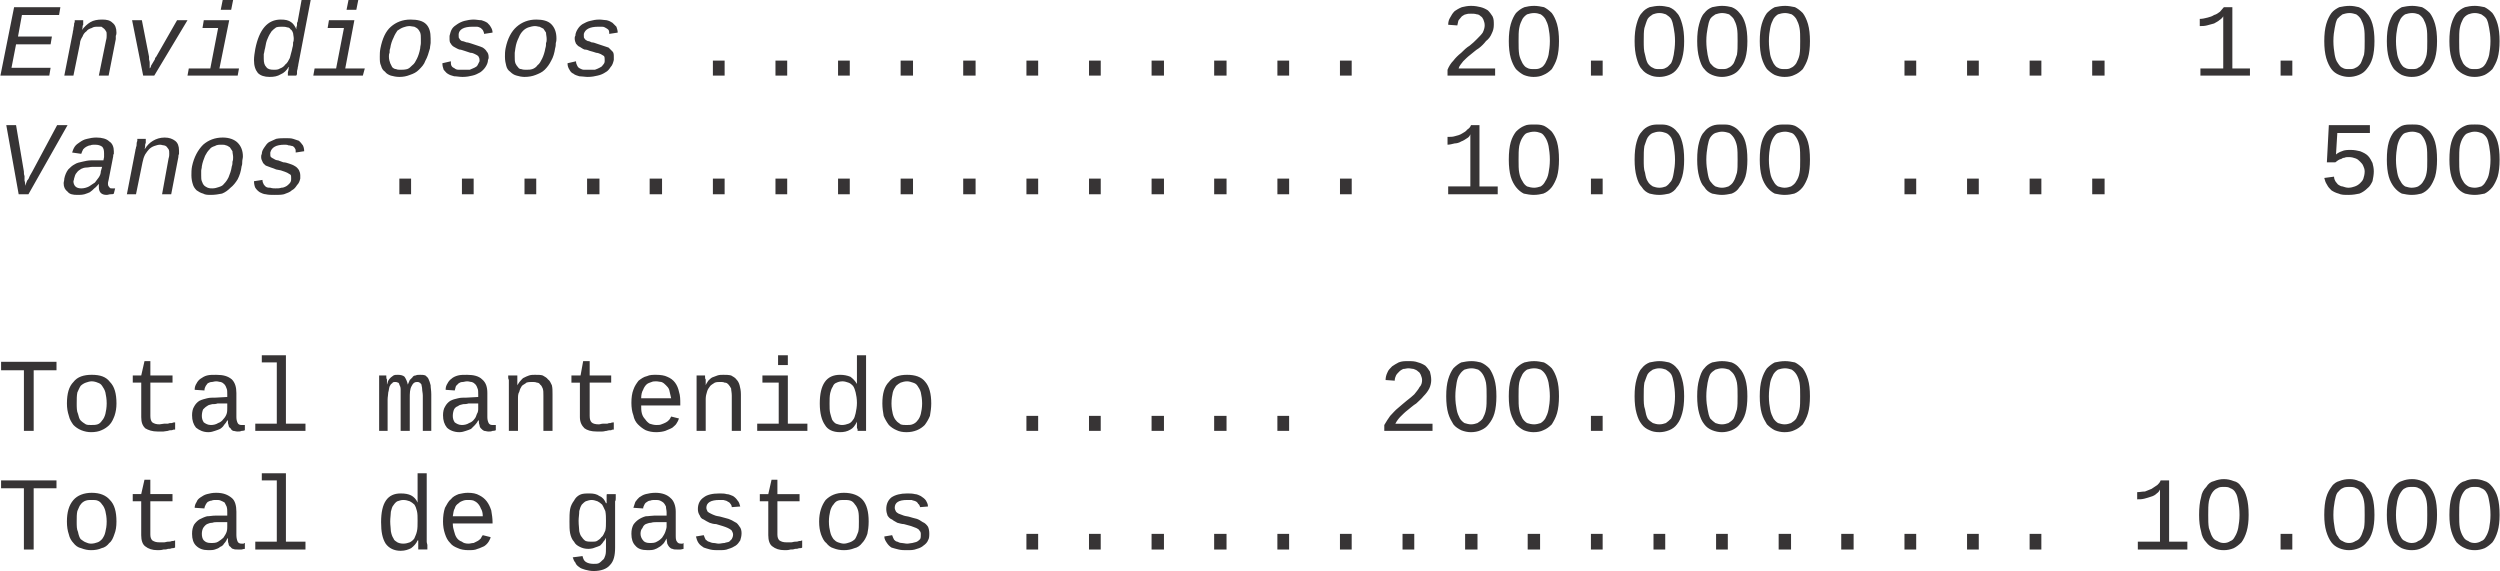
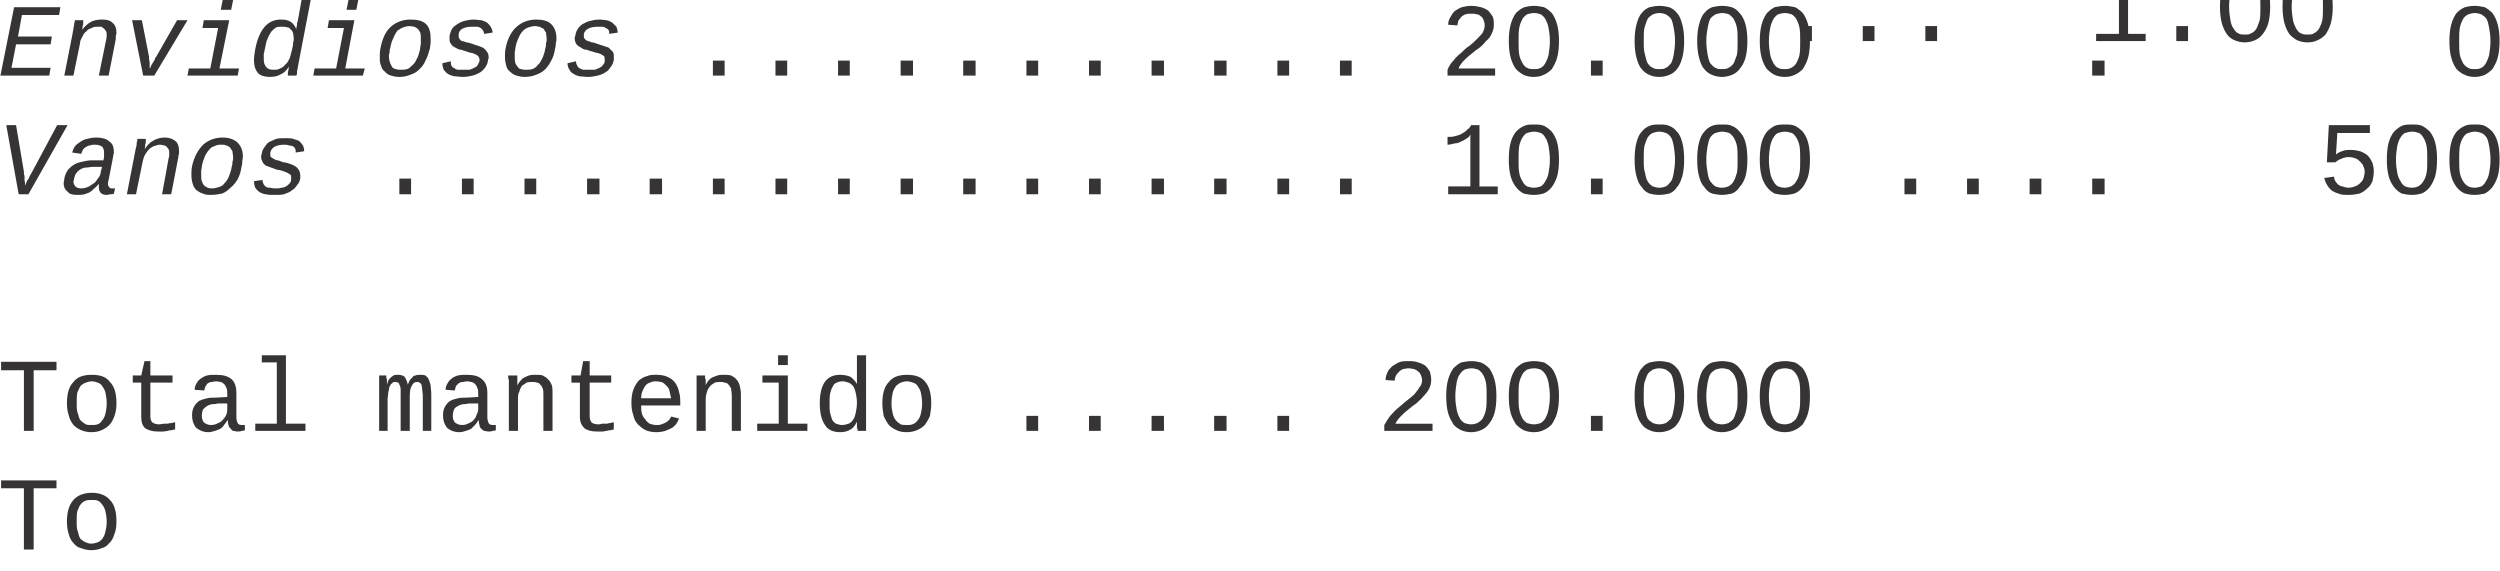
<svg xmlns="http://www.w3.org/2000/svg" xml:space="preserve" width="84.376mm" height="19.272mm" version="1.1" style="shape-rendering:geometricPrecision; text-rendering:geometricPrecision; image-rendering:optimizeQuality; fill-rule:evenodd; clip-rule:evenodd" viewBox="0 0 3834 876">
  <defs>
    <style type="text/css">
   
    .fil0 {fill:#373435;fill-rule:nonzero}
   
  </style>
  </defs>
  <g id="Capa_x0020_1">
    <g id="_647175536">
-       <path class="fil0" d="M0 116l21 -105 71 0 -2 12 -57 0 -6 33 52 0 -2 12 -53 0 -7 36 60 0 -2 12 -75 0zm151 0l11 -54c1,-3 1,-6 1,-8 0,-3 0,-5 -1,-6 -1,-2 -2,-3 -3,-4 -1,-1 -3,-2 -4,-3 -2,0 -4,0 -6,0 -3,0 -6,0 -9,2 -3,1 -6,2 -8,5 -3,2 -5,5 -6,8 -2,3 -4,7 -4,11l-10 49 -14 0 13 -66c0,-2 1,-4 1,-6 0,-2 1,-4 1,-6 0,-1 0,-3 1,-4 0,-1 0,-2 0,-3l13 0c0,1 0,1 0,3 0,1 0,2 0,4 -1,1 -1,3 -1,4 0,2 -1,3 -1,4l0 0c4,-5 8,-9 13,-12 5,-3 11,-4 18,-4 7,0 12,1 16,5 4,3 6,8 6,15 0,1 0,3 -1,5 0,1 0,3 0,5l-11 56 -15 0zm85 0l-17 0 -17 -85 15 0 11 56c0,1 0,2 0,4 0,1 1,3 1,5 0,2 0,3 0,5 0,2 0,3 0,4 1,-1 2,-2 2,-4 1,-2 2,-3 3,-5 1,-2 2,-3 3,-5 0,-2 1,-3 2,-4l32 -56 16 0 -51 85zm100 -11l30 0 -2 11 -77 0 2 -11 33 0 12 -62 -24 0 2 -12 39 0 -15 74zm2 -90l3 -15 16 0 -3 15 -16 0zm104 88c-3,5 -7,9 -12,11 -5,3 -10,4 -17,4 -8,0 -14,-2 -18,-6 -4,-5 -6,-11 -6,-20 0,-5 1,-11 2,-17 6,-30 19,-45 39,-45 7,0 12,1 16,4 3,2 6,6 8,11l0 0c0,-1 0,-1 0,-2 0,-2 1,-3 1,-4 0,-1 0,-3 0,-4 1,-1 1,-2 1,-2l6 -33 14 0 -19 99c0,2 -1,4 -1,6 0,1 -1,3 -1,5 0,1 0,3 0,4 -1,1 -1,2 -1,2l-13 0c0,0 0,-1 0,-2 0,-1 0,-2 0,-3 0,-1 1,-3 1,-4 0,-2 0,-3 1,-4l-1 0zm-36 -29c-1,3 -1,6 -2,9 0,2 0,5 0,7 0,6 1,10 4,13 2,3 6,4 11,4 4,0 7,0 10,-2 3,-1 6,-3 8,-6 3,-2 5,-6 7,-10 1,-5 3,-10 4,-16 1,-3 1,-5 1,-8 1,-2 1,-4 1,-6 0,-3 -1,-6 -1,-8 -1,-3 -2,-5 -4,-6 -1,-2 -3,-3 -5,-3 -3,-1 -5,-1 -8,-1 -3,0 -6,0 -9,1 -3,2 -5,4 -7,6 -2,3 -4,6 -6,11 -2,4 -3,9 -4,15zm123 31l30 0 -3 11 -76 0 2 -11 33 0 12 -62 -25 0 2 -12 39 0 -14 74zm2 -90l3 -15 15 0 -3 15 -15 0zm128 59c-2,7 -4,14 -7,19 -2,6 -6,10 -10,14 -4,4 -8,6 -14,8 -5,2 -10,3 -16,3 -5,0 -9,-1 -13,-2 -3,-1 -7,-3 -9,-6 -3,-2 -5,-5 -6,-9 -2,-4 -2,-8 -2,-14 0,-4 0,-8 1,-13 3,-15 8,-26 16,-33 8,-7 18,-11 30,-11 11,0 19,2 24,7 5,5 7,12 7,22 0,2 0,4 0,7 0,2 -1,5 -1,8zm-15 0c0,-3 1,-5 1,-8 0,-2 0,-4 0,-6 0,-4 0,-7 -1,-10 -1,-2 -2,-4 -4,-6 -1,-1 -3,-2 -5,-3 -2,0 -5,-1 -7,-1 -4,0 -7,1 -10,2 -3,1 -6,3 -9,5 -2,3 -4,6 -6,11 -2,4 -4,9 -5,16 -1,2 -1,5 -1,7 -1,2 -1,4 -1,6 0,4 1,7 2,10 1,2 2,4 3,6 2,2 4,3 6,3 2,1 4,1 7,1 3,0 6,0 10,-1 3,-1 5,-3 8,-6 3,-2 5,-6 7,-10 2,-4 4,-10 5,-16zm104 18c0,4 -2,8 -4,11 -2,3 -5,6 -8,8 -4,2 -7,4 -12,5 -4,1 -9,2 -15,2 -5,0 -9,-1 -13,-1 -4,-1 -7,-2 -10,-4 -2,-1 -4,-4 -6,-6 -1,-3 -2,-6 -2,-10l13 -3c0,3 0,5 1,7 1,2 3,3 5,4 1,1 3,2 6,2 2,0 5,0 8,0 3,0 6,0 9,0 2,-1 5,-2 7,-3 2,-1 4,-2 5,-4 1,-2 2,-4 3,-6 0,-1 0,-2 0,-2 0,-3 -1,-4 -2,-6 -1,-1 -3,-2 -5,-3 -2,-1 -4,-2 -7,-2 -3,-1 -6,-2 -9,-3 -3,-1 -6,-2 -8,-2 -3,-1 -6,-3 -8,-4 -2,-1 -4,-3 -5,-5 -2,-2 -2,-5 -2,-8 0,-1 0,-3 0,-4 1,-4 2,-8 4,-11 2,-3 5,-5 8,-7 3,-2 7,-4 11,-5 4,-1 9,-2 14,-2 4,0 8,1 12,1 3,1 6,2 9,4 2,2 4,4 5,6 2,3 3,6 3,9l-13 2c0,-2 -1,-4 -2,-6 -1,-1 -2,-2 -3,-3 -2,-1 -4,-2 -6,-2 -2,0 -4,0 -7,0 -13,0 -20,4 -21,11 0,1 0,2 0,3 0,2 0,3 1,4 1,2 2,3 4,4 2,0 4,1 7,2 2,0 5,1 8,2 3,1 6,2 9,3 3,1 6,2 8,3 3,2 5,4 6,6 2,2 3,5 3,9 0,1 0,2 -1,4zm103 -18c-1,7 -3,14 -6,19 -3,6 -6,10 -10,14 -4,4 -9,6 -14,8 -5,2 -11,3 -17,3 -4,0 -9,-1 -12,-2 -4,-1 -7,-3 -10,-6 -3,-2 -5,-5 -6,-9 -1,-4 -2,-8 -2,-14 0,-4 0,-8 1,-13 3,-15 9,-26 17,-33 8,-7 18,-11 30,-11 10,0 18,2 23,7 5,5 8,12 8,22 0,2 0,4 -1,7 0,2 0,5 -1,8zm-15 0c1,-3 1,-5 1,-8 1,-2 1,-4 1,-6 0,-4 -1,-7 -1,-10 -1,-2 -3,-4 -4,-6 -2,-1 -4,-2 -6,-3 -2,0 -4,-1 -7,-1 -3,0 -7,1 -10,2 -3,1 -6,3 -8,5 -3,3 -5,6 -7,11 -2,4 -4,9 -5,16 0,2 -1,5 -1,7 0,2 0,4 0,6 0,4 0,7 1,10 1,2 2,4 4,6 1,2 3,3 5,3 3,1 5,1 7,1 4,0 7,0 10,-1 3,-1 6,-3 8,-6 3,-2 5,-6 7,-10 2,-4 4,-10 5,-16zm105 18c-1,4 -2,8 -5,11 -2,3 -4,6 -8,8 -3,2 -7,4 -12,5 -4,1 -9,2 -15,2 -4,0 -9,-1 -13,-1 -3,-1 -7,-2 -9,-4 -3,-1 -5,-4 -6,-6 -2,-3 -3,-6 -3,-10l13 -3c0,3 1,5 2,7 1,2 2,3 4,4 2,1 4,2 6,2 3,0 6,0 9,0 3,0 5,0 8,0 3,-1 5,-2 7,-3 2,-1 4,-2 5,-4 2,-2 3,-4 3,-6 0,-1 0,-2 0,-2 0,-3 0,-4 -1,-6 -2,-1 -3,-2 -5,-3 -2,-1 -5,-2 -7,-2 -3,-1 -6,-2 -10,-3 -2,-1 -5,-2 -8,-2 -3,-1 -5,-3 -7,-4 -3,-1 -4,-3 -6,-5 -1,-2 -2,-5 -2,-8 0,-1 0,-3 1,-4 0,-4 2,-8 4,-11 2,-3 4,-5 7,-7 4,-2 7,-4 12,-5 4,-1 8,-2 14,-2 4,0 8,1 11,1 4,1 6,2 9,4 2,2 4,4 6,6 1,3 2,6 2,9l-13 2c0,-2 0,-4 -1,-6 -1,-1 -2,-2 -4,-3 -2,-1 -3,-2 -6,-2 -2,0 -4,0 -6,0 -13,0 -20,4 -22,11 0,1 0,2 0,3 0,2 0,3 1,4 1,2 3,3 5,4 2,0 4,1 6,2 3,0 5,1 8,2 3,1 6,2 9,3 3,1 6,2 9,3 2,2 4,4 6,6 2,2 2,5 2,9 0,1 0,2 0,4zm152 24l0 -23 18 0 0 23 -18 0zm96 0l0 -23 18 0 0 23 -18 0zm96 0l0 -23 18 0 0 23 -18 0zm96 0l0 -23 19 0 0 23 -19 0zm96 0l0 -23 19 0 0 23 -19 0zm97 0l0 -23 18 0 0 23 -18 0zm96 0l0 -23 18 0 0 23 -18 0zm96 0l0 -23 19 0 0 23 -19 0zm96 0l0 -23 19 0 0 23 -19 0zm97 0l0 -23 18 0 0 23 -18 0zm261 0l0 -9c2,-5 5,-10 9,-14 3,-4 7,-8 12,-12 4,-4 8,-8 13,-11 4,-3 8,-7 11,-10 4,-4 7,-7 9,-10 2,-4 3,-8 3,-11 0,-4 -1,-6 -2,-9 -1,-2 -2,-4 -4,-5 -2,-2 -4,-3 -6,-3 -3,-1 -6,-1 -9,-1 -3,0 -5,0 -8,1 -2,0 -4,2 -6,3 -2,2 -3,4 -5,6 -1,2 -1,5 -2,8l-14 -1c0,-4 1,-8 3,-11 2,-4 4,-7 7,-10 3,-2 6,-4 11,-6 4,-1 9,-2 14,-2 6,0 11,1 15,2 4,1 8,3 11,5 3,3 5,6 7,9 2,4 2,8 2,13 0,5 -1,9 -3,13 -2,5 -5,9 -9,12 -3,4 -7,8 -11,11 -5,3 -9,7 -13,10 -4,3 -8,7 -11,10 -3,4 -6,7 -7,11l56 0 0 11 -73 0zm171 -53c0,10 -1,19 -3,26 -2,7 -5,12 -8,17 -4,4 -8,7 -13,9 -4,2 -9,3 -15,3 -5,0 -10,-1 -15,-3 -4,-2 -8,-5 -12,-9 -3,-4 -6,-10 -8,-17 -2,-7 -3,-16 -3,-26 0,-10 1,-19 3,-26 2,-7 5,-13 8,-17 4,-4 8,-7 13,-9 4,-1 9,-2 15,-2 5,0 10,1 15,2 4,2 8,5 12,9 3,4 6,10 8,17 2,7 3,16 3,26zm-14 0c0,-8 -1,-15 -2,-20 -1,-6 -3,-10 -5,-14 -2,-3 -4,-5 -7,-7 -3,-1 -6,-2 -10,-2 -4,0 -8,1 -11,2 -3,2 -5,4 -7,7 -2,4 -4,8 -5,14 -1,5 -1,12 -1,20 0,8 0,15 1,21 1,5 3,9 5,13 2,3 4,6 7,7 3,2 7,2 11,2 3,0 7,0 10,-2 3,-1 5,-4 7,-7 2,-4 4,-8 5,-13 1,-6 2,-13 2,-21zm63 53l0 -23 18 0 0 23 -18 0zm143 -53c0,10 -1,19 -3,26 -2,7 -4,12 -8,17 -3,4 -7,7 -12,9 -5,2 -10,3 -15,3 -6,0 -11,-1 -15,-3 -5,-2 -9,-5 -12,-9 -4,-4 -6,-10 -8,-17 -2,-7 -3,-16 -3,-26 0,-10 1,-19 3,-26 2,-7 4,-13 8,-17 3,-4 7,-7 12,-9 5,-1 10,-2 15,-2 6,0 10,1 15,2 5,2 9,5 12,9 4,4 6,10 8,17 2,7 3,16 3,26zm-14 0c0,-8 -1,-15 -2,-20 -1,-6 -2,-10 -4,-14 -2,-3 -5,-5 -8,-7 -3,-1 -6,-2 -10,-2 -4,0 -7,1 -10,2 -3,2 -6,4 -8,7 -2,4 -3,8 -5,14 -1,5 -1,12 -1,20 0,8 0,15 2,21 1,5 2,9 4,13 2,3 5,6 8,7 3,2 6,2 10,2 4,0 7,0 10,-2 3,-1 5,-4 8,-7 2,-4 3,-8 4,-13 1,-6 2,-13 2,-21zm111 0c0,10 -1,19 -3,26 -2,7 -5,12 -9,17 -3,4 -7,7 -12,9 -5,2 -10,3 -15,3 -5,0 -10,-1 -15,-3 -5,-2 -9,-5 -12,-9 -4,-4 -6,-10 -8,-17 -2,-7 -3,-16 -3,-26 0,-10 1,-19 3,-26 2,-7 4,-13 8,-17 3,-4 7,-7 12,-9 5,-1 10,-2 15,-2 6,0 11,1 15,2 5,2 9,5 12,9 4,4 7,10 9,17 2,7 3,16 3,26zm-15 0c0,-8 0,-15 -1,-20 -1,-6 -3,-10 -5,-14 -2,-3 -5,-5 -7,-7 -3,-1 -7,-2 -11,-2 -3,0 -7,1 -10,2 -3,2 -6,4 -8,7 -2,4 -3,8 -4,14 -1,5 -2,12 -2,20 0,8 1,15 2,21 1,5 2,9 4,13 3,3 5,6 8,7 3,2 6,2 10,2 4,0 7,0 10,-2 3,-1 6,-4 8,-7 2,-4 3,-8 5,-13 1,-6 1,-13 1,-21zm111 0c0,10 -1,19 -3,26 -2,7 -5,12 -8,17 -4,4 -8,7 -13,9 -4,2 -9,3 -15,3 -5,0 -10,-1 -15,-3 -4,-2 -8,-5 -12,-9 -3,-4 -6,-10 -8,-17 -2,-7 -3,-16 -3,-26 0,-10 1,-19 3,-26 2,-7 5,-13 8,-17 4,-4 8,-7 12,-9 5,-1 10,-2 16,-2 5,0 10,1 15,2 4,2 8,5 12,9 3,4 6,10 8,17 2,7 3,16 3,26zm-15 0c0,-8 0,-15 -1,-20 -1,-6 -3,-10 -5,-14 -2,-3 -4,-5 -7,-7 -3,-1 -7,-2 -10,-2 -4,0 -8,1 -11,2 -3,2 -5,4 -7,7 -2,4 -4,8 -5,14 -1,5 -2,12 -2,20 0,8 1,15 2,21 1,5 3,9 5,13 2,3 4,6 7,7 3,2 7,2 10,2 4,0 7,0 10,-2 3,-1 6,-4 8,-7 2,-4 4,-8 5,-13 1,-6 1,-13 1,-21zm160 53l0 -23 18 0 0 23 -18 0zm96 0l0 -23 18 0 0 23 -18 0zm96 0l0 -23 18 0 0 23 -18 0zm262 0l0 -11 35 0 0 -80c-1,2 -3,4 -6,6 -2,2 -5,3 -8,5 -4,1 -7,2 -11,3 -4,1 -7,1 -11,1l0 -11c4,0 8,-1 12,-2 4,-1 7,-2 10,-4 4,-1 6,-3 9,-5 2,-2 4,-5 6,-7l13 0 0 94 27 0 0 11 -76 0zm123 0l0 -23 18 0 0 23 -18 0zm144 -53c0,10 -1,19 -3,26 -2,7 -5,12 -9,17 -3,4 -7,7 -12,9 -5,2 -10,3 -15,3 -5,0 -10,-1 -15,-3 -5,-2 -9,-5 -12,-9 -3,-4 -6,-10 -8,-17 -2,-7 -3,-16 -3,-26 0,-10 1,-19 3,-26 2,-7 5,-13 8,-17 3,-4 8,-7 12,-9 5,-1 10,-2 16,-2 5,0 10,1 14,2 5,2 9,5 12,9 4,4 7,10 9,17 2,7 3,16 3,26zm-15 0c0,-8 0,-15 -1,-20 -1,-6 -3,-10 -5,-14 -2,-3 -4,-5 -7,-7 -3,-1 -7,-2 -10,-2 -4,0 -8,1 -11,2 -3,2 -5,4 -8,7 -2,4 -3,8 -4,14 -1,5 -2,12 -2,20 0,8 1,15 2,21 1,5 2,9 5,13 2,3 4,6 7,7 3,2 6,2 10,2 4,0 7,0 10,-2 3,-1 6,-4 8,-7 2,-4 3,-8 5,-13 1,-6 1,-13 1,-21zm111 0c0,10 -1,19 -3,26 -2,7 -5,12 -8,17 -4,4 -8,7 -13,9 -4,2 -9,3 -15,3 -5,0 -10,-1 -15,-3 -4,-2 -8,-5 -12,-9 -3,-4 -6,-10 -8,-17 -2,-7 -3,-16 -3,-26 0,-10 1,-19 3,-26 2,-7 5,-13 8,-17 4,-4 8,-7 12,-9 5,-1 10,-2 16,-2 5,0 10,1 15,2 4,2 8,5 12,9 3,4 6,10 8,17 2,7 3,16 3,26zm-15 0c0,-8 0,-15 -1,-20 -1,-6 -3,-10 -5,-14 -2,-3 -4,-5 -7,-7 -3,-1 -6,-2 -10,-2 -4,0 -8,1 -11,2 -3,2 -5,4 -7,7 -2,4 -4,8 -5,14 -1,5 -2,12 -2,20 0,8 1,15 2,21 1,5 3,9 5,13 2,3 4,6 7,7 3,2 7,2 10,2 4,0 8,0 10,-2 3,-1 6,-4 8,-7 2,-4 4,-8 5,-13 1,-6 1,-13 1,-21z" />
+       <path class="fil0" d="M0 116l21 -105 71 0 -2 12 -57 0 -6 33 52 0 -2 12 -53 0 -7 36 60 0 -2 12 -75 0zm151 0l11 -54c1,-3 1,-6 1,-8 0,-3 0,-5 -1,-6 -1,-2 -2,-3 -3,-4 -1,-1 -3,-2 -4,-3 -2,0 -4,0 -6,0 -3,0 -6,0 -9,2 -3,1 -6,2 -8,5 -3,2 -5,5 -6,8 -2,3 -4,7 -4,11l-10 49 -14 0 13 -66c0,-2 1,-4 1,-6 0,-2 1,-4 1,-6 0,-1 0,-3 1,-4 0,-1 0,-2 0,-3l13 0c0,1 0,1 0,3 0,1 0,2 0,4 -1,1 -1,3 -1,4 0,2 -1,3 -1,4l0 0c4,-5 8,-9 13,-12 5,-3 11,-4 18,-4 7,0 12,1 16,5 4,3 6,8 6,15 0,1 0,3 -1,5 0,1 0,3 0,5l-11 56 -15 0zm85 0l-17 0 -17 -85 15 0 11 56c0,1 0,2 0,4 0,1 1,3 1,5 0,2 0,3 0,5 0,2 0,3 0,4 1,-1 2,-2 2,-4 1,-2 2,-3 3,-5 1,-2 2,-3 3,-5 0,-2 1,-3 2,-4l32 -56 16 0 -51 85zm100 -11l30 0 -2 11 -77 0 2 -11 33 0 12 -62 -24 0 2 -12 39 0 -15 74zm2 -90l3 -15 16 0 -3 15 -16 0zm104 88c-3,5 -7,9 -12,11 -5,3 -10,4 -17,4 -8,0 -14,-2 -18,-6 -4,-5 -6,-11 -6,-20 0,-5 1,-11 2,-17 6,-30 19,-45 39,-45 7,0 12,1 16,4 3,2 6,6 8,11l0 0c0,-1 0,-1 0,-2 0,-2 1,-3 1,-4 0,-1 0,-3 0,-4 1,-1 1,-2 1,-2l6 -33 14 0 -19 99c0,2 -1,4 -1,6 0,1 -1,3 -1,5 0,1 0,3 0,4 -1,1 -1,2 -1,2l-13 0c0,0 0,-1 0,-2 0,-1 0,-2 0,-3 0,-1 1,-3 1,-4 0,-2 0,-3 1,-4l-1 0zm-36 -29c-1,3 -1,6 -2,9 0,2 0,5 0,7 0,6 1,10 4,13 2,3 6,4 11,4 4,0 7,0 10,-2 3,-1 6,-3 8,-6 3,-2 5,-6 7,-10 1,-5 3,-10 4,-16 1,-3 1,-5 1,-8 1,-2 1,-4 1,-6 0,-3 -1,-6 -1,-8 -1,-3 -2,-5 -4,-6 -1,-2 -3,-3 -5,-3 -3,-1 -5,-1 -8,-1 -3,0 -6,0 -9,1 -3,2 -5,4 -7,6 -2,3 -4,6 -6,11 -2,4 -3,9 -4,15zm123 31l30 0 -3 11 -76 0 2 -11 33 0 12 -62 -25 0 2 -12 39 0 -14 74zm2 -90l3 -15 15 0 -3 15 -15 0zm128 59c-2,7 -4,14 -7,19 -2,6 -6,10 -10,14 -4,4 -8,6 -14,8 -5,2 -10,3 -16,3 -5,0 -9,-1 -13,-2 -3,-1 -7,-3 -9,-6 -3,-2 -5,-5 -6,-9 -2,-4 -2,-8 -2,-14 0,-4 0,-8 1,-13 3,-15 8,-26 16,-33 8,-7 18,-11 30,-11 11,0 19,2 24,7 5,5 7,12 7,22 0,2 0,4 0,7 0,2 -1,5 -1,8zm-15 0c0,-3 1,-5 1,-8 0,-2 0,-4 0,-6 0,-4 0,-7 -1,-10 -1,-2 -2,-4 -4,-6 -1,-1 -3,-2 -5,-3 -2,0 -5,-1 -7,-1 -4,0 -7,1 -10,2 -3,1 -6,3 -9,5 -2,3 -4,6 -6,11 -2,4 -4,9 -5,16 -1,2 -1,5 -1,7 -1,2 -1,4 -1,6 0,4 1,7 2,10 1,2 2,4 3,6 2,2 4,3 6,3 2,1 4,1 7,1 3,0 6,0 10,-1 3,-1 5,-3 8,-6 3,-2 5,-6 7,-10 2,-4 4,-10 5,-16zm104 18c0,4 -2,8 -4,11 -2,3 -5,6 -8,8 -4,2 -7,4 -12,5 -4,1 -9,2 -15,2 -5,0 -9,-1 -13,-1 -4,-1 -7,-2 -10,-4 -2,-1 -4,-4 -6,-6 -1,-3 -2,-6 -2,-10l13 -3c0,3 0,5 1,7 1,2 3,3 5,4 1,1 3,2 6,2 2,0 5,0 8,0 3,0 6,0 9,0 2,-1 5,-2 7,-3 2,-1 4,-2 5,-4 1,-2 2,-4 3,-6 0,-1 0,-2 0,-2 0,-3 -1,-4 -2,-6 -1,-1 -3,-2 -5,-3 -2,-1 -4,-2 -7,-2 -3,-1 -6,-2 -9,-3 -3,-1 -6,-2 -8,-2 -3,-1 -6,-3 -8,-4 -2,-1 -4,-3 -5,-5 -2,-2 -2,-5 -2,-8 0,-1 0,-3 0,-4 1,-4 2,-8 4,-11 2,-3 5,-5 8,-7 3,-2 7,-4 11,-5 4,-1 9,-2 14,-2 4,0 8,1 12,1 3,1 6,2 9,4 2,2 4,4 5,6 2,3 3,6 3,9l-13 2c0,-2 -1,-4 -2,-6 -1,-1 -2,-2 -3,-3 -2,-1 -4,-2 -6,-2 -2,0 -4,0 -7,0 -13,0 -20,4 -21,11 0,1 0,2 0,3 0,2 0,3 1,4 1,2 2,3 4,4 2,0 4,1 7,2 2,0 5,1 8,2 3,1 6,2 9,3 3,1 6,2 8,3 3,2 5,4 6,6 2,2 3,5 3,9 0,1 0,2 -1,4zm103 -18c-1,7 -3,14 -6,19 -3,6 -6,10 -10,14 -4,4 -9,6 -14,8 -5,2 -11,3 -17,3 -4,0 -9,-1 -12,-2 -4,-1 -7,-3 -10,-6 -3,-2 -5,-5 -6,-9 -1,-4 -2,-8 -2,-14 0,-4 0,-8 1,-13 3,-15 9,-26 17,-33 8,-7 18,-11 30,-11 10,0 18,2 23,7 5,5 8,12 8,22 0,2 0,4 -1,7 0,2 0,5 -1,8zm-15 0c1,-3 1,-5 1,-8 1,-2 1,-4 1,-6 0,-4 -1,-7 -1,-10 -1,-2 -3,-4 -4,-6 -2,-1 -4,-2 -6,-3 -2,0 -4,-1 -7,-1 -3,0 -7,1 -10,2 -3,1 -6,3 -8,5 -3,3 -5,6 -7,11 -2,4 -4,9 -5,16 0,2 -1,5 -1,7 0,2 0,4 0,6 0,4 0,7 1,10 1,2 2,4 4,6 1,2 3,3 5,3 3,1 5,1 7,1 4,0 7,0 10,-1 3,-1 6,-3 8,-6 3,-2 5,-6 7,-10 2,-4 4,-10 5,-16zm105 18c-1,4 -2,8 -5,11 -2,3 -4,6 -8,8 -3,2 -7,4 -12,5 -4,1 -9,2 -15,2 -4,0 -9,-1 -13,-1 -3,-1 -7,-2 -9,-4 -3,-1 -5,-4 -6,-6 -2,-3 -3,-6 -3,-10l13 -3c0,3 1,5 2,7 1,2 2,3 4,4 2,1 4,2 6,2 3,0 6,0 9,0 3,0 5,0 8,0 3,-1 5,-2 7,-3 2,-1 4,-2 5,-4 2,-2 3,-4 3,-6 0,-1 0,-2 0,-2 0,-3 0,-4 -1,-6 -2,-1 -3,-2 -5,-3 -2,-1 -5,-2 -7,-2 -3,-1 -6,-2 -10,-3 -2,-1 -5,-2 -8,-2 -3,-1 -5,-3 -7,-4 -3,-1 -4,-3 -6,-5 -1,-2 -2,-5 -2,-8 0,-1 0,-3 1,-4 0,-4 2,-8 4,-11 2,-3 4,-5 7,-7 4,-2 7,-4 12,-5 4,-1 8,-2 14,-2 4,0 8,1 11,1 4,1 6,2 9,4 2,2 4,4 6,6 1,3 2,6 2,9l-13 2c0,-2 0,-4 -1,-6 -1,-1 -2,-2 -4,-3 -2,-1 -3,-2 -6,-2 -2,0 -4,0 -6,0 -13,0 -20,4 -22,11 0,1 0,2 0,3 0,2 0,3 1,4 1,2 3,3 5,4 2,0 4,1 6,2 3,0 5,1 8,2 3,1 6,2 9,3 3,1 6,2 9,3 2,2 4,4 6,6 2,2 2,5 2,9 0,1 0,2 0,4zm152 24l0 -23 18 0 0 23 -18 0zm96 0l0 -23 18 0 0 23 -18 0zm96 0l0 -23 18 0 0 23 -18 0zm96 0l0 -23 19 0 0 23 -19 0zm96 0l0 -23 19 0 0 23 -19 0zm97 0l0 -23 18 0 0 23 -18 0zm96 0l0 -23 18 0 0 23 -18 0zm96 0l0 -23 19 0 0 23 -19 0zm96 0l0 -23 19 0 0 23 -19 0zm97 0l0 -23 18 0 0 23 -18 0zm261 0l0 -9c2,-5 5,-10 9,-14 3,-4 7,-8 12,-12 4,-4 8,-8 13,-11 4,-3 8,-7 11,-10 4,-4 7,-7 9,-10 2,-4 3,-8 3,-11 0,-4 -1,-6 -2,-9 -1,-2 -2,-4 -4,-5 -2,-2 -4,-3 -6,-3 -3,-1 -6,-1 -9,-1 -3,0 -5,0 -8,1 -2,0 -4,2 -6,3 -2,2 -3,4 -5,6 -1,2 -1,5 -2,8l-14 -1c0,-4 1,-8 3,-11 2,-4 4,-7 7,-10 3,-2 6,-4 11,-6 4,-1 9,-2 14,-2 6,0 11,1 15,2 4,1 8,3 11,5 3,3 5,6 7,9 2,4 2,8 2,13 0,5 -1,9 -3,13 -2,5 -5,9 -9,12 -3,4 -7,8 -11,11 -5,3 -9,7 -13,10 -4,3 -8,7 -11,10 -3,4 -6,7 -7,11l56 0 0 11 -73 0zm171 -53c0,10 -1,19 -3,26 -2,7 -5,12 -8,17 -4,4 -8,7 -13,9 -4,2 -9,3 -15,3 -5,0 -10,-1 -15,-3 -4,-2 -8,-5 -12,-9 -3,-4 -6,-10 -8,-17 -2,-7 -3,-16 -3,-26 0,-10 1,-19 3,-26 2,-7 5,-13 8,-17 4,-4 8,-7 13,-9 4,-1 9,-2 15,-2 5,0 10,1 15,2 4,2 8,5 12,9 3,4 6,10 8,17 2,7 3,16 3,26zm-14 0c0,-8 -1,-15 -2,-20 -1,-6 -3,-10 -5,-14 -2,-3 -4,-5 -7,-7 -3,-1 -6,-2 -10,-2 -4,0 -8,1 -11,2 -3,2 -5,4 -7,7 -2,4 -4,8 -5,14 -1,5 -1,12 -1,20 0,8 0,15 1,21 1,5 3,9 5,13 2,3 4,6 7,7 3,2 7,2 11,2 3,0 7,0 10,-2 3,-1 5,-4 7,-7 2,-4 4,-8 5,-13 1,-6 2,-13 2,-21zm63 53l0 -23 18 0 0 23 -18 0zm143 -53c0,10 -1,19 -3,26 -2,7 -4,12 -8,17 -3,4 -7,7 -12,9 -5,2 -10,3 -15,3 -6,0 -11,-1 -15,-3 -5,-2 -9,-5 -12,-9 -4,-4 -6,-10 -8,-17 -2,-7 -3,-16 -3,-26 0,-10 1,-19 3,-26 2,-7 4,-13 8,-17 3,-4 7,-7 12,-9 5,-1 10,-2 15,-2 6,0 10,1 15,2 5,2 9,5 12,9 4,4 6,10 8,17 2,7 3,16 3,26zm-14 0c0,-8 -1,-15 -2,-20 -1,-6 -2,-10 -4,-14 -2,-3 -5,-5 -8,-7 -3,-1 -6,-2 -10,-2 -4,0 -7,1 -10,2 -3,2 -6,4 -8,7 -2,4 -3,8 -5,14 -1,5 -1,12 -1,20 0,8 0,15 2,21 1,5 2,9 4,13 2,3 5,6 8,7 3,2 6,2 10,2 4,0 7,0 10,-2 3,-1 5,-4 8,-7 2,-4 3,-8 4,-13 1,-6 2,-13 2,-21zm111 0c0,10 -1,19 -3,26 -2,7 -5,12 -9,17 -3,4 -7,7 -12,9 -5,2 -10,3 -15,3 -5,0 -10,-1 -15,-3 -5,-2 -9,-5 -12,-9 -4,-4 -6,-10 -8,-17 -2,-7 -3,-16 -3,-26 0,-10 1,-19 3,-26 2,-7 4,-13 8,-17 3,-4 7,-7 12,-9 5,-1 10,-2 15,-2 6,0 11,1 15,2 5,2 9,5 12,9 4,4 7,10 9,17 2,7 3,16 3,26zm-15 0c0,-8 0,-15 -1,-20 -1,-6 -3,-10 -5,-14 -2,-3 -5,-5 -7,-7 -3,-1 -7,-2 -11,-2 -3,0 -7,1 -10,2 -3,2 -6,4 -8,7 -2,4 -3,8 -4,14 -1,5 -2,12 -2,20 0,8 1,15 2,21 1,5 2,9 4,13 3,3 5,6 8,7 3,2 6,2 10,2 4,0 7,0 10,-2 3,-1 6,-4 8,-7 2,-4 3,-8 5,-13 1,-6 1,-13 1,-21zm111 0c0,10 -1,19 -3,26 -2,7 -5,12 -8,17 -4,4 -8,7 -13,9 -4,2 -9,3 -15,3 -5,0 -10,-1 -15,-3 -4,-2 -8,-5 -12,-9 -3,-4 -6,-10 -8,-17 -2,-7 -3,-16 -3,-26 0,-10 1,-19 3,-26 2,-7 5,-13 8,-17 4,-4 8,-7 12,-9 5,-1 10,-2 16,-2 5,0 10,1 15,2 4,2 8,5 12,9 3,4 6,10 8,17 2,7 3,16 3,26zm-15 0c0,-8 0,-15 -1,-20 -1,-6 -3,-10 -5,-14 -2,-3 -4,-5 -7,-7 -3,-1 -7,-2 -10,-2 -4,0 -8,1 -11,2 -3,2 -5,4 -7,7 -2,4 -4,8 -5,14 -1,5 -2,12 -2,20 0,8 1,15 2,21 1,5 3,9 5,13 2,3 4,6 7,7 3,2 7,2 10,2 4,0 7,0 10,-2 3,-1 6,-4 8,-7 2,-4 4,-8 5,-13 1,-6 1,-13 1,-21zl0 -23 18 0 0 23 -18 0zm96 0l0 -23 18 0 0 23 -18 0zm96 0l0 -23 18 0 0 23 -18 0zm262 0l0 -11 35 0 0 -80c-1,2 -3,4 -6,6 -2,2 -5,3 -8,5 -4,1 -7,2 -11,3 -4,1 -7,1 -11,1l0 -11c4,0 8,-1 12,-2 4,-1 7,-2 10,-4 4,-1 6,-3 9,-5 2,-2 4,-5 6,-7l13 0 0 94 27 0 0 11 -76 0zm123 0l0 -23 18 0 0 23 -18 0zm144 -53c0,10 -1,19 -3,26 -2,7 -5,12 -9,17 -3,4 -7,7 -12,9 -5,2 -10,3 -15,3 -5,0 -10,-1 -15,-3 -5,-2 -9,-5 -12,-9 -3,-4 -6,-10 -8,-17 -2,-7 -3,-16 -3,-26 0,-10 1,-19 3,-26 2,-7 5,-13 8,-17 3,-4 8,-7 12,-9 5,-1 10,-2 16,-2 5,0 10,1 14,2 5,2 9,5 12,9 4,4 7,10 9,17 2,7 3,16 3,26zm-15 0c0,-8 0,-15 -1,-20 -1,-6 -3,-10 -5,-14 -2,-3 -4,-5 -7,-7 -3,-1 -7,-2 -10,-2 -4,0 -8,1 -11,2 -3,2 -5,4 -8,7 -2,4 -3,8 -4,14 -1,5 -2,12 -2,20 0,8 1,15 2,21 1,5 2,9 5,13 2,3 4,6 7,7 3,2 6,2 10,2 4,0 7,0 10,-2 3,-1 6,-4 8,-7 2,-4 3,-8 5,-13 1,-6 1,-13 1,-21zm111 0c0,10 -1,19 -3,26 -2,7 -5,12 -8,17 -4,4 -8,7 -13,9 -4,2 -9,3 -15,3 -5,0 -10,-1 -15,-3 -4,-2 -8,-5 -12,-9 -3,-4 -6,-10 -8,-17 -2,-7 -3,-16 -3,-26 0,-10 1,-19 3,-26 2,-7 5,-13 8,-17 4,-4 8,-7 12,-9 5,-1 10,-2 16,-2 5,0 10,1 15,2 4,2 8,5 12,9 3,4 6,10 8,17 2,7 3,16 3,26zm-15 0c0,-8 0,-15 -1,-20 -1,-6 -3,-10 -5,-14 -2,-3 -4,-5 -7,-7 -3,-1 -6,-2 -10,-2 -4,0 -8,1 -11,2 -3,2 -5,4 -7,7 -2,4 -4,8 -5,14 -1,5 -2,12 -2,20 0,8 1,15 2,21 1,5 3,9 5,13 2,3 4,6 7,7 3,2 7,2 10,2 4,0 8,0 10,-2 3,-1 6,-4 8,-7 2,-4 4,-8 5,-13 1,-6 1,-13 1,-21z" />
      <path class="fil0" d="M3834 63c0,10 -1,19 -3,26 -2,7 -5,12 -8,17 -4,4 -8,7 -12,9 -5,2 -10,3 -15,3 -6,0 -11,-1 -15,-3 -5,-2 -9,-5 -13,-9 -3,-4 -6,-10 -8,-17 -2,-7 -3,-16 -3,-26 0,-10 1,-19 3,-26 2,-7 5,-13 8,-17 4,-4 8,-7 13,-9 4,-1 9,-2 15,-2 5,0 10,1 15,2 4,2 8,5 12,9 3,4 6,10 8,17 2,7 3,16 3,26zm-14 0c0,-8 -1,-15 -2,-20 -1,-6 -2,-10 -4,-14 -2,-3 -5,-5 -8,-7 -3,-1 -6,-2 -10,-2 -4,0 -7,1 -10,2 -4,2 -6,4 -8,7 -2,4 -4,8 -5,14 -1,5 -1,12 -1,20 0,8 0,15 1,21 1,5 3,9 5,13 2,3 5,6 8,7 2,2 6,2 10,2 3,0 7,0 10,-2 3,-1 5,-4 7,-7 2,-4 4,-8 5,-13 1,-6 2,-13 2,-21zm-1765 53l0 -23 18 0 0 23 -18 0zm1154 0l0 -23 19 0 0 23 -19 0zm-3166 182l-15 0 -19 -106 15 0 12 71c0,2 0,5 1,7 0,3 0,5 0,7 1,3 1,5 1,8 1,-3 2,-5 3,-8 2,-2 3,-4 4,-7 1,-2 3,-5 4,-7l38 -71 16 0 -60 106zm128 -9c1,0 2,0 3,0 1,0 1,0 2,0l-2 8c-1,1 -3,1 -5,1 -2,0 -4,1 -6,1 -4,0 -7,-1 -9,-3 -2,-2 -3,-5 -3,-9 0,-1 0,-2 0,-3 0,-1 0,-2 0,-2l0 0c-2,2 -4,5 -7,7 -2,2 -4,4 -7,6 -2,1 -5,2 -8,3 -4,1 -7,1 -11,1 -7,0 -12,-1 -15,-5 -4,-3 -6,-7 -6,-13 0,-2 1,-4 1,-7 1,-5 3,-10 6,-14 3,-3 6,-6 10,-8 3,-2 7,-3 12,-4 4,-1 9,-2 13,-2l19 0 1 -5c0,-1 0,-2 0,-3 0,-1 0,-2 0,-3 0,-5 -1,-8 -3,-10 -3,-2 -6,-3 -11,-3 -3,0 -5,0 -7,1 -2,0 -4,1 -6,2 -2,1 -3,2 -5,4 -1,2 -2,4 -3,7l-14 -2c1,-3 2,-6 4,-9 2,-3 5,-5 8,-7 3,-2 6,-4 11,-5 4,-1 9,-2 14,-2 9,0 16,2 20,6 5,3 7,9 7,15 0,2 0,3 0,4 -1,1 -1,3 -1,4l-7 36c-1,3 -1,5 -1,6 0,3 1,4 2,5 1,2 2,2 4,2zm-47 0c4,0 8,-1 12,-3 3,-2 6,-4 9,-6 2,-3 4,-5 6,-8 2,-3 3,-6 3,-9l2 -7 -15 0c-3,0 -6,1 -9,1 -3,0 -6,1 -8,2 -3,2 -5,3 -7,6 -2,2 -3,5 -4,9 0,2 -1,3 -1,4 0,3 1,6 3,8 2,2 5,3 9,3zm124 9l10 -55c1,-3 1,-5 1,-7 0,-3 0,-5 -1,-7 -1,-1 -2,-3 -3,-4 -1,-1 -3,-2 -4,-2 -2,0 -4,-1 -6,-1 -3,0 -6,1 -9,2 -3,1 -6,3 -8,5 -2,2 -4,5 -6,8 -2,4 -3,7 -4,12l-10 49 -14 0 13 -67c0,-2 1,-3 1,-5 1,-2 1,-4 1,-6 0,-2 1,-3 1,-4 0,-2 0,-3 0,-3l13 0c0,0 0,1 0,2 0,1 0,3 0,4 -1,2 -1,3 -1,5 0,1 0,3 -1,4l1 0c3,-5 7,-9 12,-12 5,-3 11,-5 18,-5 7,0 12,2 16,5 4,3 6,8 6,15 0,2 0,3 0,5 -1,2 -1,3 -1,5l-11 57 -14 0zm122 -43c-1,8 -3,14 -6,20 -3,5 -7,10 -11,13 -4,4 -8,7 -13,9 -5,1 -11,2 -17,2 -4,0 -9,0 -12,-2 -4,-1 -7,-3 -10,-5 -3,-3 -5,-6 -6,-10 -1,-3 -2,-8 -2,-13 0,-4 0,-9 1,-14 3,-14 9,-25 17,-33 8,-7 18,-11 30,-11 10,0 18,3 23,8 5,5 8,12 8,21 0,3 -1,5 -1,8 0,2 0,5 -1,7zm-15 0c1,-2 1,-5 1,-7 1,-2 1,-5 1,-7 0,-3 -1,-6 -1,-9 -1,-2 -3,-4 -4,-6 -2,-1 -4,-3 -6,-3 -2,-1 -4,-1 -7,-1 -3,0 -7,0 -10,2 -3,1 -6,2 -8,5 -3,3 -5,6 -7,10 -2,5 -4,10 -5,16 0,3 -1,5 -1,7 0,3 0,5 0,7 0,3 0,7 1,9 1,3 2,5 4,7 1,1 3,2 5,3 3,1 5,1 7,1 4,0 7,-1 10,-2 3,-1 6,-2 8,-5 3,-3 5,-6 7,-10 2,-5 4,-10 5,-17zm105 19c-1,4 -2,7 -5,10 -2,3 -4,6 -8,8 -3,3 -7,4 -12,6 -4,1 -9,1 -15,1 -4,0 -9,0 -13,-1 -3,0 -7,-2 -9,-3 -3,-2 -5,-4 -7,-7 -1,-2 -2,-6 -2,-10l13 -2c0,3 1,5 2,7 1,1 2,3 4,4 2,1 4,1 6,1 3,1 6,1 8,1 4,0 6,0 9,-1 3,0 5,-1 7,-2 2,-1 4,-3 5,-4 2,-2 3,-4 3,-7 0,0 0,-1 0,-2 0,-2 0,-4 -1,-5 -2,-1 -3,-2 -5,-3 -2,-1 -5,-2 -8,-3 -2,-1 -5,-1 -9,-2 -2,-1 -5,-2 -8,-3 -3,-1 -5,-2 -8,-3 -2,-2 -4,-3 -5,-6 -1,-2 -2,-4 -2,-7 0,-2 0,-3 1,-5 0,-4 2,-7 4,-10 2,-3 4,-6 7,-8 4,-2 7,-3 11,-5 5,-1 9,-1 15,-1 4,0 8,0 11,1 3,1 6,2 9,3 2,2 4,4 6,7 1,2 2,5 2,9l-13 2c0,-3 0,-5 -1,-6 -1,-2 -2,-3 -4,-4 -2,0 -3,-1 -6,-1 -2,-1 -4,-1 -6,-1 -13,0 -20,4 -22,12 0,1 0,2 0,2 0,2 0,4 1,5 1,1 3,2 5,3 1,1 4,2 6,2 3,1 5,2 8,3 3,0 6,1 9,2 3,1 6,2 9,4 2,1 4,3 6,6 1,2 2,5 2,8 0,2 0,3 0,5zm152 24l0 -24 18 0 0 24 -18 0zm96 0l0 -24 18 0 0 24 -18 0zm96 0l0 -24 18 0 0 24 -18 0zm96 0l0 -24 19 0 0 24 -19 0zm96 0l0 -24 19 0 0 24 -19 0zm97 0l0 -24 18 0 0 24 -18 0zm96 0l0 -24 18 0 0 24 -18 0zm96 0l0 -24 18 0 0 24 -18 0zm96 0l0 -24 19 0 0 24 -19 0zm96 0l0 -24 19 0 0 24 -19 0zm97 0l0 -24 18 0 0 24 -18 0zm96 0l0 -24 18 0 0 24 -18 0zm96 0l0 -24 19 0 0 24 -19 0zm96 0l0 -24 19 0 0 24 -19 0zm97 0l0 -24 18 0 0 24 -18 0zm262 0l0 -12 34 0 0 -80c-1,3 -3,5 -5,6 -3,2 -6,4 -9,5 -3,2 -7,3 -10,3 -4,1 -8,2 -11,2l0 -12c4,0 8,0 11,-1 4,-1 8,-2 11,-4 3,-2 6,-3 8,-6 3,-2 5,-4 6,-7l13 0 0 94 28 0 0 12 -76 0zm170 -53c0,10 -1,19 -3,26 -2,6 -5,12 -8,16 -4,5 -8,8 -13,10 -4,1 -9,2 -15,2 -5,0 -10,-1 -15,-2 -4,-2 -8,-5 -12,-10 -3,-4 -6,-9 -8,-16 -2,-7 -3,-16 -3,-26 0,-11 1,-20 3,-27 2,-7 5,-12 8,-16 4,-4 8,-7 13,-9 4,-2 9,-2 15,-2 5,0 10,0 15,2 4,2 8,5 12,9 3,4 6,9 8,16 2,7 3,16 3,27zm-14 0c0,-8 -1,-15 -2,-21 -1,-5 -3,-10 -5,-13 -2,-3 -4,-6 -7,-7 -3,-1 -6,-2 -10,-2 -4,0 -8,1 -11,2 -3,1 -5,4 -7,7 -2,3 -4,8 -5,13 -1,6 -1,13 -1,21 0,8 0,15 1,20 1,6 3,10 5,13 2,4 4,6 7,8 3,1 7,2 11,2 3,0 7,-1 10,-2 3,-2 5,-4 7,-8 2,-3 4,-7 5,-13 1,-5 2,-12 2,-20zm63 53l0 -24 18 0 0 24 -18 0zm143 -53c0,10 -1,19 -3,26 -2,6 -4,12 -8,16 -3,5 -7,8 -12,10 -5,1 -10,2 -15,2 -6,0 -11,-1 -15,-2 -5,-2 -9,-5 -12,-10 -4,-4 -6,-9 -8,-16 -2,-7 -3,-16 -3,-26 0,-11 1,-20 3,-27 2,-7 4,-12 8,-16 3,-4 7,-7 12,-9 5,-2 10,-2 15,-2 6,0 10,0 15,2 5,2 9,5 12,9 4,4 6,9 8,16 2,7 3,16 3,27zm-14 0c0,-8 -1,-15 -2,-21 -1,-5 -2,-10 -4,-13 -2,-3 -5,-6 -8,-7 -3,-1 -6,-2 -10,-2 -4,0 -7,1 -10,2 -3,1 -6,4 -8,7 -2,3 -3,8 -5,13 -1,6 -1,13 -1,21 0,8 0,15 2,20 1,6 2,10 4,13 2,4 5,6 8,8 3,1 6,2 10,2 4,0 7,-1 10,-2 3,-2 5,-4 8,-8 2,-3 3,-7 4,-13 1,-5 2,-12 2,-20zm111 0c0,10 -1,19 -3,26 -2,6 -5,12 -9,16 -3,5 -7,8 -12,10 -5,1 -10,2 -15,2 -5,0 -10,-1 -15,-2 -5,-2 -9,-5 -12,-10 -4,-4 -6,-9 -8,-16 -2,-7 -3,-16 -3,-26 0,-11 1,-20 3,-27 2,-7 4,-12 8,-16 3,-4 7,-7 12,-9 5,-2 10,-2 15,-2 6,0 11,0 15,2 5,2 9,5 12,9 4,4 7,9 9,16 2,7 3,16 3,27zm-15 0c0,-8 0,-15 -1,-21 -1,-5 -3,-10 -5,-13 -2,-3 -5,-6 -7,-7 -3,-1 -7,-2 -11,-2 -3,0 -7,1 -10,2 -3,1 -6,4 -8,7 -2,3 -3,8 -4,13 -1,6 -2,13 -2,21 0,8 1,15 2,20 1,6 2,10 4,13 3,4 5,6 8,8 3,1 6,2 10,2 4,0 7,-1 10,-2 3,-2 6,-4 8,-8 2,-3 3,-7 5,-13 1,-5 1,-12 1,-20zm111 0c0,10 -1,19 -3,26 -2,6 -5,12 -8,16 -4,5 -8,8 -13,10 -4,1 -9,2 -15,2 -5,0 -10,-1 -15,-2 -4,-2 -8,-5 -12,-10 -3,-4 -6,-9 -8,-16 -2,-7 -3,-16 -3,-26 0,-11 1,-20 3,-27 2,-7 5,-12 8,-16 4,-4 8,-7 12,-9 5,-2 10,-2 16,-2 5,0 10,0 15,2 4,2 8,5 12,9 3,4 6,9 8,16 2,7 3,16 3,27zm-15 0c0,-8 0,-15 -1,-21 -1,-5 -3,-10 -5,-13 -2,-3 -4,-6 -7,-7 -3,-1 -7,-2 -10,-2 -4,0 -8,1 -11,2 -3,1 -5,4 -7,7 -2,3 -4,8 -5,13 -1,6 -2,13 -2,21 0,8 1,15 2,20 1,6 3,10 5,13 2,4 4,6 7,8 3,1 7,2 10,2 4,0 7,-1 10,-2 3,-2 6,-4 8,-8 2,-3 4,-7 5,-13 1,-5 1,-12 1,-20zm160 53l0 -24 18 0 0 24 -18 0zm96 0l0 -24 18 0 0 24 -18 0zm96 0l0 -24 18 0 0 24 -18 0zm528 -35c0,5 -1,10 -2,15 -2,4 -4,8 -8,11 -3,3 -7,6 -12,8 -5,1 -10,2 -17,2 -6,0 -11,0 -15,-2 -4,-1 -8,-3 -11,-5 -3,-3 -5,-5 -7,-9 -2,-3 -3,-6 -4,-10l15 -2c0,3 1,5 2,7 1,1 2,3 4,5 2,1 4,3 7,3 3,1 6,2 9,2 4,0 7,-1 10,-2 3,-1 6,-3 8,-5 2,-2 4,-4 5,-7 1,-3 2,-7 2,-11 0,-3 -1,-6 -2,-8 -1,-3 -3,-5 -5,-7 -2,-2 -4,-4 -7,-5 -3,-1 -6,-2 -10,-2 -3,0 -5,0 -7,1 -2,0 -4,1 -5,2 -2,0 -3,1 -5,2 -1,1 -3,2 -4,3l-13 0 3 -57 63 0 0 12 -50 0 -2 33c2,-2 6,-4 9,-5 4,-2 9,-2 14,-2 5,0 10,1 14,2 5,2 9,4 12,7 3,3 5,7 7,11 1,4 2,8 2,13zm97 -18c0,10 -1,19 -3,26 -2,6 -5,12 -8,16 -4,5 -8,8 -13,10 -4,1 -9,2 -15,2 -5,0 -10,-1 -15,-2 -4,-2 -8,-5 -12,-10 -3,-4 -6,-9 -8,-16 -2,-7 -3,-16 -3,-26 0,-11 1,-20 3,-27 2,-7 5,-12 8,-16 4,-4 8,-7 12,-9 5,-2 10,-2 16,-2 5,0 10,0 15,2 4,2 8,5 12,9 3,4 6,9 8,16 2,7 3,16 3,27zm-15 0c0,-8 0,-15 -1,-21 -1,-5 -3,-10 -5,-13 -2,-3 -4,-6 -7,-7 -3,-1 -6,-2 -10,-2 -4,0 -8,1 -11,2 -3,1 -5,4 -7,7 -2,3 -4,8 -5,13 -1,6 -2,13 -2,21 0,8 1,15 2,20 1,6 3,10 5,13 2,4 4,6 7,8 3,1 7,2 10,2 4,0 8,-1 10,-2 3,-2 6,-4 8,-8 2,-3 4,-7 5,-13 1,-5 1,-12 1,-20zm111 0c0,10 -1,19 -3,26 -2,6 -5,12 -8,16 -4,5 -8,8 -12,10 -5,1 -10,2 -15,2 -6,0 -11,-1 -15,-2 -5,-2 -9,-5 -13,-10 -3,-4 -6,-9 -8,-16 -2,-7 -3,-16 -3,-26 0,-11 1,-20 3,-27 2,-7 5,-12 8,-16 4,-4 8,-7 13,-9 4,-2 9,-2 15,-2 5,0 10,0 15,2 4,2 8,5 12,9 3,4 6,9 8,16 2,7 3,16 3,27zm-14 0c0,-8 -1,-15 -2,-21 -1,-5 -2,-10 -4,-13 -2,-3 -5,-6 -8,-7 -3,-1 -6,-2 -10,-2 -4,0 -7,1 -10,2 -4,1 -6,4 -8,7 -2,3 -4,8 -5,13 -1,6 -1,13 -1,21 0,8 0,15 1,20 1,6 3,10 5,13 2,4 5,6 8,8 2,1 6,2 10,2 3,0 7,-1 10,-2 3,-2 5,-4 7,-8 2,-3 4,-7 5,-13 1,-5 2,-12 2,-20zm-1765 53l0 -24 18 0 0 24 -18 0zm1154 0l0 -24 19 0 0 24 -19 0zm-3158 270l0 93 -15 0 0 -93 -35 0 0 -13 85 0 0 13 -35 0zm127 51c0,7 -1,13 -3,19 -2,5 -4,10 -8,14 -3,3 -7,6 -12,8 -4,2 -10,3 -16,3 -5,0 -10,-1 -15,-3 -5,-2 -9,-5 -12,-8 -3,-4 -6,-9 -7,-14 -2,-6 -3,-12 -3,-19 0,-15 3,-26 10,-33 6,-8 16,-11 28,-11 13,0 22,3 28,11 7,7 10,18 10,33zm-15 0c0,-7 -1,-12 -2,-17 -1,-4 -3,-7 -5,-10 -2,-3 -4,-4 -7,-5 -2,-1 -6,-2 -9,-2 -3,0 -6,1 -9,2 -3,1 -6,3 -8,5 -2,3 -3,6 -5,10 -1,5 -1,10 -1,17 0,6 0,12 2,16 1,4 2,8 4,10 3,3 5,4 8,6 2,1 5,1 8,1 4,0 7,0 10,-1 3,-1 5,-3 7,-6 2,-2 4,-6 5,-10 1,-4 2,-10 2,-16zm40 -32l0 -11 13 0 5 -22 9 0 0 22 34 0 0 11 -34 0 0 51c0,5 1,8 3,10 3,2 6,3 11,3 2,0 5,-1 7,-1 2,0 4,0 6,0 2,-1 4,-1 6,-1 2,-1 3,-1 5,-1l0 11c-2,0 -3,0 -5,1 -2,0 -4,0 -6,1 -2,0 -5,1 -7,1 -3,0 -6,0 -9,0 -8,0 -14,-2 -19,-5 -4,-4 -6,-9 -6,-17l0 -53 -13 0z" />
      <path class="fil0" d="M370 652c1,0 2,0 3,0 0,0 1,0 2,0l0 8c-2,1 -4,1 -5,1 -2,1 -4,1 -6,1 -3,0 -5,-1 -7,-1 -2,-1 -3,-2 -4,-4 -2,-1 -3,-3 -3,-5 -1,-2 -1,-4 -1,-7l-1 0c-1,2 -3,5 -5,7 -1,2 -3,4 -6,6 -2,1 -5,2 -8,3 -3,1 -6,2 -10,2 -8,0 -14,-3 -19,-7 -4,-5 -6,-11 -6,-19 0,-5 1,-10 3,-13 2,-4 5,-7 8,-9 4,-2 8,-3 12,-4 4,-1 8,-1 13,-1l18 -1 0 -4c0,-4 0,-7 -1,-9 -1,-3 -2,-5 -3,-6 -2,-2 -3,-3 -6,-4 -2,0 -4,-1 -7,-1 -3,0 -5,1 -7,1 -2,0 -4,1 -6,2 -1,1 -2,3 -3,4 -1,2 -2,4 -2,7l-15 -1c0,-4 1,-7 3,-10 1,-2 3,-5 6,-7 3,-2 6,-4 10,-5 4,-1 8,-1 14,-1 11,0 18,2 24,7 5,5 7,12 7,21l0 37c0,4 1,7 2,9 1,2 3,3 6,3zm-47 0c4,0 8,-1 11,-3 3,-1 6,-3 8,-6 2,-2 4,-5 5,-8 1,-3 1,-6 1,-9l0 -7 -15 0c-3,1 -5,1 -8,1 -3,1 -6,1 -8,3 -2,1 -4,3 -6,5 -1,2 -2,6 -2,10 0,4 1,7 3,10 3,2 6,4 11,4zm115 -2l30 0 0 11 -77 0 0 -11 33 0 0 -94 -23 0 0 -11 37 0 0 105zm176 11l0 -54c0,-4 0,-7 0,-10 0,-3 -1,-5 -2,-7 0,-1 -1,-3 -2,-3 -2,-1 -3,-1 -5,-1 -1,0 -3,0 -4,2 -2,1 -3,3 -4,5 -1,3 -1,6 -2,9 0,3 -1,7 -1,11l0 48 -13 0 0 -67c0,-1 0,-3 0,-5 0,-2 0,-4 0,-6 0,-2 0,-3 0,-4 0,-2 0,-2 0,-3l11 0c0,1 0,1 0,2 0,1 0,3 1,4 0,1 0,3 0,4 0,2 0,3 0,4l0 0c1,-2 1,-4 2,-6 1,-2 2,-3 4,-5 1,-1 3,-2 4,-3 2,-1 4,-1 7,-1 4,0 8,1 10,3 2,3 4,7 5,12l0 0c1,-2 2,-5 3,-7 1,-1 3,-3 4,-4 1,-2 3,-3 5,-3 2,-1 4,-1 7,-1 3,0 5,0 8,1 2,2 4,3 5,6 1,2 2,5 3,9 0,4 1,8 1,14l0 56 -13 0 0 -54c0,-4 -1,-7 -1,-10 0,-3 -1,-5 -1,-7 -1,-1 -2,-3 -3,-3 -1,-1 -3,-1 -4,-1 -4,0 -6,2 -8,6 -3,5 -3,11 -3,20l0 49 -14 0zm141 -9c1,0 2,0 3,0 0,0 1,0 2,0l0 8c-2,1 -4,1 -5,1 -2,1 -4,1 -6,1 -3,0 -5,-1 -7,-1 -2,-1 -3,-2 -5,-4 -1,-1 -2,-3 -2,-5 -1,-2 -1,-4 -1,-7l-1 0c-1,2 -3,5 -5,7 -2,2 -4,4 -6,6 -2,1 -5,2 -8,3 -3,1 -6,2 -10,2 -8,0 -15,-3 -19,-7 -4,-5 -6,-11 -6,-19 0,-5 1,-10 3,-13 2,-4 5,-7 8,-9 4,-2 7,-3 12,-4 4,-1 8,-1 13,-1l18 -1 0 -4c0,-4 0,-7 -1,-9 -1,-3 -2,-5 -3,-6 -2,-2 -3,-3 -6,-4 -2,0 -4,-1 -7,-1 -3,0 -5,1 -7,1 -3,0 -4,1 -6,2 -1,1 -3,3 -4,4 -1,2 -1,4 -2,7l-14 -1c0,-4 1,-7 3,-10 1,-2 3,-5 6,-7 2,-2 6,-4 10,-5 4,-1 8,-1 14,-1 10,0 18,2 23,7 6,5 8,12 8,21l0 37c0,4 1,7 2,9 1,2 3,3 6,3zm-47 0c4,0 8,-1 11,-3 3,-1 6,-3 8,-6 2,-2 3,-5 4,-8 2,-3 2,-6 2,-9l0 -7 -15 0c-3,1 -6,1 -8,1 -3,1 -6,1 -8,3 -3,1 -5,3 -6,5 -1,2 -2,6 -2,10 0,4 1,7 3,10 3,2 6,4 11,4zm125 9l0 -54c0,-5 0,-8 -1,-11 -1,-2 -2,-5 -4,-6 -1,-2 -3,-3 -5,-3 -2,-1 -5,-1 -7,-1 -3,0 -6,0 -9,1 -2,2 -5,3 -7,5 -2,3 -3,5 -4,9 -2,3 -2,7 -2,11l0 49 -14 0 0 -67c0,-1 0,-3 0,-5 0,-2 0,-4 0,-6 -1,-2 -1,-3 -1,-4 0,-2 0,-2 0,-3l14 0c0,1 0,1 0,2 0,2 0,3 0,4 0,2 0,3 0,5 0,1 0,3 0,4l0 0c2,-3 3,-5 5,-7 2,-2 3,-4 6,-5 2,-1 4,-2 7,-3 3,-1 6,-1 9,-1 5,0 9,0 12,1 3,2 6,3 8,6 3,2 4,5 6,9 1,4 1,8 1,14l0 56 -14 0zm43 -74l0 -11 14 0 4 -22 10 0 0 22 33 0 0 11 -33 0 0 51c0,5 1,8 3,10 2,2 6,3 11,3 2,0 4,-1 6,-1 2,0 5,0 7,0 2,-1 4,-1 5,-1 2,-1 4,-1 5,-1l0 11c-1,0 -3,0 -4,1 -2,0 -4,0 -7,1 -2,0 -4,1 -7,1 -3,0 -5,0 -8,0 -9,0 -15,-2 -19,-5 -4,-4 -7,-9 -7,-17l0 -53 -13 0zm107 35c0,4 0,8 1,12 1,4 3,7 5,9 2,3 4,5 7,7 3,1 7,2 10,2 3,0 6,0 8,-1 3,-1 5,-2 7,-3 2,-1 3,-2 5,-4 1,-1 2,-3 3,-5l12 3c-1,3 -2,5 -4,8 -1,2 -4,4 -6,6 -3,2 -7,3 -11,5 -3,1 -8,2 -14,2 -6,0 -11,-1 -16,-3 -4,-2 -8,-5 -12,-9 -3,-3 -6,-8 -7,-14 -2,-5 -3,-12 -3,-19 0,-8 1,-15 3,-20 2,-6 5,-10 8,-14 4,-3 8,-6 13,-7 4,-2 9,-2 14,-2 7,0 13,1 17,3 5,2 9,5 12,9 3,4 5,9 6,14 2,6 2,12 2,19l0 2 -60 0zm23 -37c-2,0 -5,0 -7,1 -3,1 -6,2 -8,4 -2,2 -4,5 -5,8 -2,3 -3,8 -3,13l46 0c-1,-5 -2,-9 -3,-13 -1,-3 -3,-5 -5,-7 -2,-2 -4,-4 -7,-5 -2,0 -5,-1 -8,-1zm116 76l0 -54c0,-5 -1,-8 -1,-11 -1,-2 -3,-5 -4,-6 -2,-2 -3,-3 -6,-3 -2,-1 -4,-1 -6,-1 -4,0 -6,0 -9,1 -3,2 -5,3 -7,5 -2,3 -4,5 -5,9 -1,3 -2,7 -2,11l0 49 -14 0 0 -67c0,-1 0,-3 0,-5 0,-2 0,-4 0,-6 0,-2 0,-3 0,-4 0,-2 0,-2 0,-3l13 0c0,1 0,1 0,2 0,2 0,3 1,4 0,2 0,3 0,5 0,1 0,3 0,4l0 0c1,-3 3,-5 4,-7 2,-2 4,-4 6,-5 3,-1 5,-2 8,-3 3,-1 6,-1 9,-1 4,0 8,0 12,1 3,2 6,3 8,6 2,2 4,5 5,9 1,4 2,8 2,14l0 56 -14 0zm86 -11l30 0 0 11 -77 0 0 -11 33 0 0 -63 -25 0 0 -11 39 0 0 74zm-15 -90l0 -15 15 0 0 15 -15 0zm121 87c-3,6 -6,10 -10,12 -5,3 -10,4 -16,4 -11,0 -19,-4 -23,-11 -5,-7 -8,-18 -8,-33 0,-29 10,-44 31,-44 6,0 11,1 16,3 4,3 7,6 10,11l0 0c0,0 0,-1 0,-2 0,-1 0,-2 0,-3 0,-2 0,-3 0,-4 0,-1 0,-2 0,-2l0 -33 14 0 0 99c0,2 0,3 0,5 0,2 0,4 0,6 0,1 0,2 0,4 0,1 0,1 0,2l-13 0c0,0 0,-1 0,-2 0,-1 -1,-2 -1,-3 0,-1 0,-3 0,-4 0,-2 0,-3 0,-5l0 0zm-42 -28c0,6 0,11 1,15 1,4 2,7 3,10 2,3 4,5 6,6 3,1 6,2 9,2 4,0 7,-1 10,-2 3,-1 5,-3 7,-6 2,-2 3,-6 4,-10 1,-5 2,-10 2,-16 0,-6 -1,-12 -2,-16 -1,-4 -2,-7 -4,-10 -2,-2 -4,-4 -7,-5 -3,-1 -6,-2 -9,-2 -4,0 -7,1 -9,2 -3,1 -5,3 -6,6 -2,3 -3,6 -4,10 -1,5 -1,10 -1,16zm156 0c0,7 -1,13 -2,19 -2,5 -5,10 -8,14 -3,3 -7,6 -12,8 -5,2 -10,3 -16,3 -6,0 -11,-1 -15,-3 -5,-2 -9,-5 -12,-8 -3,-4 -6,-9 -8,-14 -1,-6 -2,-12 -2,-19 0,-15 3,-26 10,-33 6,-8 16,-11 28,-11 12,0 22,3 28,11 6,7 9,18 9,33zm-14 0c0,-7 -1,-12 -2,-17 -1,-4 -3,-7 -5,-10 -2,-3 -4,-4 -7,-5 -3,-1 -6,-2 -9,-2 -4,0 -7,1 -10,2 -2,1 -5,3 -7,5 -2,3 -4,6 -5,10 -1,5 -2,10 -2,17 0,6 1,12 2,16 1,4 3,8 5,10 2,3 5,4 7,6 3,1 6,1 9,1 3,0 7,0 9,-1 3,-1 6,-3 8,-6 2,-2 4,-6 5,-10 1,-4 2,-10 2,-16zm160 42l0 -23 18 0 0 23 -18 0zm96 0l0 -23 18 0 0 23 -18 0zm96 0l0 -23 19 0 0 23 -19 0zm96 0l0 -23 19 0 0 23 -19 0zm97 0l0 -23 18 0 0 23 -18 0zm164 0l0 -9c3,-5 6,-10 9,-14 4,-4 8,-9 12,-12 5,-4 9,-8 13,-11 5,-4 9,-7 12,-10 3,-4 6,-7 8,-11 3,-3 4,-7 4,-11 0,-3 -1,-5 -2,-8 -1,-2 -2,-4 -4,-5 -2,-2 -4,-3 -7,-4 -2,0 -5,-1 -8,-1 -3,0 -5,1 -8,1 -2,1 -4,2 -6,4 -2,2 -4,4 -5,6 -1,2 -2,5 -2,8l-14 -1c0,-4 1,-8 3,-12 1,-3 4,-6 7,-9 3,-2 6,-4 10,-6 5,-2 9,-2 15,-2 5,0 10,0 15,2 4,1 8,3 11,5 3,3 5,6 7,9 1,4 2,8 2,13 0,4 -1,9 -3,13 -2,4 -5,8 -9,12 -3,4 -7,7 -11,11 -5,3 -9,7 -13,10 -4,3 -8,7 -11,10 -3,3 -6,7 -8,11l57 0 0 11 -74 0zm172 -53c0,10 -1,19 -3,26 -2,7 -5,12 -9,17 -3,4 -7,7 -12,9 -4,2 -10,3 -15,3 -5,0 -10,-1 -15,-3 -4,-2 -9,-5 -12,-9 -3,-5 -6,-10 -8,-17 -2,-7 -3,-16 -3,-26 0,-11 1,-19 3,-26 2,-7 5,-13 8,-17 4,-4 8,-7 12,-9 5,-1 10,-2 16,-2 5,0 10,1 14,2 5,2 9,5 13,9 3,4 6,10 8,17 2,7 3,15 3,26zm-15 0c0,-8 0,-15 -1,-21 -1,-5 -3,-10 -5,-13 -2,-3 -4,-5 -7,-7 -3,-1 -7,-2 -10,-2 -4,0 -8,1 -11,2 -3,2 -5,4 -7,7 -3,4 -4,8 -5,13 -1,6 -2,13 -2,21 0,8 1,15 2,20 1,6 3,10 5,14 2,3 4,5 7,7 3,1 7,2 10,2 4,0 7,-1 10,-2 3,-2 6,-4 8,-7 2,-4 4,-8 5,-14 1,-5 1,-12 1,-20zm111 0c0,10 -1,19 -3,26 -2,7 -5,12 -8,17 -4,4 -8,7 -13,9 -4,2 -9,3 -15,3 -5,0 -10,-1 -15,-3 -4,-2 -8,-5 -12,-9 -3,-5 -6,-10 -8,-17 -2,-7 -3,-16 -3,-26 0,-11 1,-19 3,-26 2,-7 5,-13 8,-17 4,-4 8,-7 13,-9 4,-1 9,-2 15,-2 5,0 10,1 15,2 4,2 8,5 12,9 3,4 6,10 8,17 2,7 3,15 3,26zm-14 0c0,-8 -1,-15 -2,-21 -1,-5 -3,-10 -5,-13 -2,-3 -4,-5 -7,-7 -3,-1 -6,-2 -10,-2 -4,0 -8,1 -11,2 -3,2 -5,4 -7,7 -2,4 -4,8 -5,13 -1,6 -1,13 -1,21 0,8 0,15 1,20 1,6 3,10 5,14 2,3 4,5 7,7 3,1 7,2 11,2 3,0 7,-1 10,-2 3,-2 5,-4 7,-7 2,-4 4,-8 5,-14 1,-5 2,-12 2,-20zm63 53l0 -23 18 0 0 23 -18 0zm143 -53c0,10 -1,19 -3,26 -2,7 -4,12 -8,17 -3,4 -7,7 -12,9 -5,2 -10,3 -15,3 -6,0 -11,-1 -15,-3 -5,-2 -9,-5 -12,-9 -4,-5 -6,-10 -8,-17 -2,-7 -3,-16 -3,-26 0,-11 1,-19 3,-26 2,-7 4,-13 8,-17 3,-4 7,-7 12,-9 5,-1 10,-2 15,-2 6,0 10,1 15,2 5,2 9,5 12,9 4,4 6,10 8,17 2,7 3,15 3,26zm-14 0c0,-8 -1,-15 -2,-21 -1,-5 -2,-10 -4,-13 -2,-3 -5,-5 -8,-7 -3,-1 -6,-2 -10,-2 -4,0 -7,1 -10,2 -3,2 -6,4 -8,7 -2,4 -3,8 -5,13 -1,6 -1,13 -1,21 0,8 0,15 2,20 1,6 2,10 4,14 2,3 5,5 8,7 3,1 6,2 10,2 4,0 7,-1 10,-2 3,-2 5,-4 8,-7 2,-4 3,-8 4,-14 1,-5 2,-12 2,-20zm111 0c0,10 -1,19 -3,26 -2,7 -5,12 -9,17 -3,4 -7,7 -12,9 -5,2 -10,3 -15,3 -5,0 -10,-1 -15,-3 -5,-2 -9,-5 -12,-9 -4,-5 -6,-10 -8,-17 -2,-7 -3,-16 -3,-26 0,-11 1,-19 3,-26 2,-7 4,-13 8,-17 3,-4 7,-7 12,-9 5,-1 10,-2 15,-2 6,0 11,1 15,2 5,2 9,5 12,9 4,4 7,10 9,17 2,7 3,15 3,26zm-15 0c0,-8 0,-15 -1,-21 -1,-5 -3,-10 -5,-13 -2,-3 -5,-5 -7,-7 -3,-1 -7,-2 -11,-2 -3,0 -7,1 -10,2 -3,2 -6,4 -8,7 -2,4 -3,8 -4,13 -1,6 -2,13 -2,21 0,8 1,15 2,20 1,6 2,10 4,14 3,3 5,5 8,7 3,1 6,2 10,2 4,0 7,-1 10,-2 3,-2 6,-4 8,-7 2,-4 3,-8 5,-14 1,-5 1,-12 1,-20zm111 0c0,10 -1,19 -3,26 -2,7 -5,12 -8,17 -4,4 -8,7 -13,9 -4,2 -9,3 -15,3 -5,0 -10,-1 -15,-3 -4,-2 -8,-5 -12,-9 -3,-5 -6,-10 -8,-17 -2,-7 -3,-16 -3,-26 0,-11 1,-19 3,-26 2,-7 5,-13 8,-17 4,-4 8,-7 12,-9 5,-1 10,-2 16,-2 5,0 10,1 15,2 4,2 8,5 12,9 3,4 6,10 8,17 2,7 3,15 3,26zm-15 0c0,-8 0,-15 -1,-21 -1,-5 -3,-10 -5,-13 -2,-3 -4,-5 -7,-7 -3,-1 -7,-2 -10,-2 -4,0 -8,1 -11,2 -3,2 -5,4 -7,7 -2,4 -4,8 -5,13 -1,6 -2,13 -2,21 0,8 1,15 2,20 1,6 3,10 5,14 2,3 4,5 7,7 3,1 7,2 10,2 4,0 7,-1 10,-2 3,-2 6,-4 8,-7 2,-4 4,-8 5,-14 1,-5 1,-12 1,-20zm-2710 141l0 94 -15 0 0 -94 -35 0 0 -12 85 0 0 12 -35 0zm127 51c0,8 -1,14 -3,19 -2,6 -4,11 -8,14 -3,4 -7,7 -12,8 -4,2 -10,3 -16,3 -5,0 -10,-1 -15,-3 -5,-1 -9,-4 -12,-8 -3,-3 -6,-8 -7,-13 -2,-6 -3,-12 -3,-20 0,-14 3,-25 10,-33 6,-7 16,-11 28,-11 13,0 22,4 28,11 7,7 10,18 10,33zm-15 0c0,-6 -1,-12 -2,-16 -1,-4 -3,-8 -5,-10 -2,-3 -4,-5 -7,-6 -2,-1 -6,-1 -9,-1 -3,0 -6,0 -9,1 -3,1 -6,3 -8,6 -2,2 -3,6 -5,10 -1,4 -1,10 -1,16 0,7 0,12 2,16 1,5 2,8 4,11 3,2 5,4 8,5 2,1 5,2 8,2 4,0 7,-1 10,-2 3,-1 5,-3 7,-5 2,-3 4,-6 5,-11 1,-4 2,-9 2,-16z" />
-       <path class="fil0" d="M203 769l0 -11 13 0 5 -22 9 0 0 22 34 0 0 11 -34 0 0 51c0,4 1,7 3,9 3,2 6,3 11,3 2,0 5,0 7,0 2,0 4,-1 6,-1 2,0 4,0 6,-1 2,0 3,0 5,-1l0 11c-2,1 -3,1 -5,1 -2,1 -4,1 -6,1 -2,1 -5,1 -7,1 -3,1 -6,1 -9,1 -8,0 -14,-2 -19,-6 -4,-3 -6,-9 -6,-17l0 -52 -13 0zm167 65c1,0 2,0 3,0 0,0 1,-1 2,-1l0 9c-2,0 -4,1 -5,1 -2,0 -4,0 -6,0 -3,0 -5,0 -7,-1 -2,0 -3,-2 -4,-3 -2,-1 -3,-3 -3,-5 -1,-2 -1,-5 -1,-8l-1 0c-1,3 -3,6 -5,8 -1,2 -3,4 -6,5 -2,2 -5,3 -8,4 -3,1 -6,1 -10,1 -8,0 -14,-2 -19,-7 -4,-4 -6,-10 -6,-18 0,-6 1,-10 3,-14 2,-3 5,-6 8,-8 4,-2 8,-4 12,-5 4,0 8,-1 13,-1l18 0 0 -5c0,-3 0,-6 -1,-9 -1,-2 -2,-4 -3,-6 -2,-1 -3,-2 -6,-3 -2,-1 -4,-1 -7,-1 -3,0 -5,0 -7,1 -2,0 -4,1 -6,2 -1,1 -2,2 -3,4 -1,2 -2,4 -2,6l-15 -1c0,-3 1,-6 3,-9 1,-3 3,-5 6,-7 3,-2 6,-4 10,-5 4,-1 8,-2 14,-2 11,0 18,3 24,8 5,4 7,12 7,21l0 36c0,4 1,8 2,10 1,2 3,3 6,3zm-47 -1c4,0 8,0 11,-2 3,-2 6,-4 8,-6 2,-3 4,-6 5,-9 1,-3 1,-6 1,-8l0 -7 -15 0c-3,0 -5,0 -8,1 -3,0 -6,1 -8,2 -2,1 -4,3 -6,6 -1,2 -2,5 -2,9 0,4 1,8 3,10 3,3 6,4 11,4zm115 -2l30 0 0 12 -77 0 0 -12 33 0 0 -94 -23 0 0 -11 37 0 0 105zm202 -2c-2,5 -6,9 -10,12 -4,2 -9,4 -16,4 -10,0 -18,-4 -23,-11 -5,-8 -7,-18 -7,-33 0,-30 10,-44 30,-44 7,0 12,1 16,3 4,2 8,6 10,11l0 0c0,0 0,-1 0,-2 0,-1 0,-2 0,-4 0,-1 0,-2 0,-3 0,-2 0,-2 0,-3l0 -33 14 0 0 99c0,2 0,4 0,6 0,2 1,4 1,5 0,2 0,3 0,4 0,1 0,2 0,3l-14 0c0,-1 0,-1 0,-2 0,-1 0,-2 0,-4 0,-1 0,-2 0,-4 0,-1 0,-3 0,-4l-1 0zm-42 -29c0,6 1,11 1,15 1,5 2,8 4,11 1,3 3,4 6,6 2,1 5,2 9,2 4,0 7,-1 10,-2 2,-1 5,-3 7,-6 1,-3 3,-6 4,-11 1,-4 1,-10 1,-16 0,-6 0,-11 -1,-15 -1,-4 -2,-7 -4,-10 -2,-2 -5,-4 -7,-5 -3,-1 -6,-2 -10,-2 -3,0 -6,1 -9,2 -2,1 -4,3 -6,6 -2,2 -3,6 -4,10 0,4 -1,9 -1,15zm96 3c0,5 1,9 2,12 1,4 2,7 4,10 2,3 5,5 8,6 2,2 6,3 10,3 3,0 5,-1 8,-1 2,-1 4,-2 6,-3 2,-1 4,-3 5,-4 1,-2 2,-4 3,-5l12 3c0,2 -2,5 -3,7 -2,3 -4,5 -7,7 -3,1 -6,3 -10,4 -4,2 -9,2 -14,2 -6,0 -12,-1 -16,-3 -5,-2 -9,-4 -12,-8 -4,-4 -6,-8 -8,-14 -2,-6 -3,-12 -3,-19 0,-8 1,-15 3,-21 3,-5 5,-10 9,-13 3,-4 7,-6 12,-8 5,-1 9,-2 14,-2 7,0 13,1 18,4 4,2 8,5 11,9 3,4 5,8 7,14 1,6 2,12 2,18l0 2 -61 0zm23 -36c-2,0 -4,0 -7,1 -3,1 -5,2 -7,4 -3,2 -5,4 -6,8 -2,3 -2,7 -3,12l46 0c0,-5 -1,-9 -3,-12 -1,-3 -3,-6 -5,-8 -2,-2 -4,-3 -6,-4 -3,-1 -6,-1 -9,-1zm193 109c-5,0 -9,-1 -13,-2 -3,-1 -7,-2 -9,-4 -3,-2 -5,-4 -6,-7 -2,-2 -3,-5 -4,-8l15 -2c1,4 2,7 5,9 3,2 7,3 12,3 3,0 6,0 8,-1 2,-1 4,-3 6,-5 2,-1 3,-4 4,-7 1,-3 1,-7 1,-12l0 -15 0 0c-1,2 -2,4 -4,6 -1,2 -3,4 -5,6 -2,1 -5,2 -8,3 -2,1 -6,2 -10,2 -5,0 -9,-1 -13,-3 -4,-2 -7,-4 -9,-8 -3,-3 -5,-8 -6,-13 -1,-5 -1,-11 -1,-18 0,-7 0,-13 1,-19 1,-5 3,-9 6,-13 2,-4 5,-7 9,-9 4,-2 9,-2 15,-2 6,0 11,1 15,4 5,2 8,6 10,11l1 0c0,-1 0,-2 0,-4 0,-2 0,-3 0,-5 0,-1 0,-2 0,-3 0,-1 0,-2 1,-2l13 0c0,0 0,1 0,2 0,1 0,3 0,4 0,2 0,4 -1,5 0,2 0,4 0,6l0 65c0,12 -2,21 -8,27 -5,6 -14,9 -25,9zm19 -77c0,-5 0,-10 -1,-15 -2,-4 -3,-7 -5,-10 -2,-2 -5,-4 -7,-5 -3,-1 -6,-2 -9,-2 -3,0 -6,1 -9,2 -2,1 -4,3 -6,5 -2,3 -3,6 -4,10 0,5 -1,10 -1,15 0,7 1,12 1,16 1,4 2,7 4,9 2,3 4,5 6,6 3,1 6,1 9,1 3,0 6,0 8,-1 3,-2 5,-3 7,-6 3,-2 4,-6 6,-10 1,-4 1,-9 1,-15zm115 35c1,0 1,0 2,0 1,0 2,-1 2,-1l0 9c-1,0 -3,1 -5,1 -2,0 -3,0 -5,0 -3,0 -5,0 -7,-1 -2,0 -4,-2 -5,-3 -1,-1 -2,-3 -3,-5 0,-2 -1,-5 -1,-8l0 0c-2,3 -3,6 -5,8 -2,2 -4,4 -6,5 -3,2 -5,3 -8,4 -3,1 -7,1 -10,1 -9,0 -15,-2 -19,-7 -4,-4 -6,-10 -6,-18 0,-6 1,-10 3,-14 2,-3 5,-6 8,-8 3,-2 7,-4 11,-5 4,0 9,-1 13,-1l19 0 0 -5c0,-3 -1,-6 -1,-9 -1,-2 -2,-4 -4,-6 -1,-1 -3,-2 -5,-3 -2,-1 -5,-1 -8,-1 -2,0 -5,0 -7,1 -2,0 -4,1 -5,2 -2,1 -3,2 -4,4 -1,2 -2,4 -2,6l-15 -1c1,-3 2,-6 3,-9 2,-3 4,-5 6,-7 3,-2 6,-4 10,-5 4,-1 9,-2 15,-2 10,0 18,3 23,8 5,4 8,12 8,21l0 36c0,4 0,8 2,10 1,2 3,3 6,3zm-48 -1c4,0 8,0 11,-2 4,-2 6,-4 8,-6 2,-3 4,-6 5,-9 1,-3 2,-6 2,-8l0 -7 -15 0c-3,0 -6,0 -9,1 -3,0 -5,1 -8,2 -2,1 -4,3 -5,6 -2,2 -3,5 -3,9 0,4 2,8 4,10 2,3 6,4 10,4zm141 -15c0,4 -1,8 -2,11 -2,3 -4,6 -7,8 -3,2 -7,4 -11,5 -4,2 -9,2 -15,2 -4,0 -9,0 -13,-1 -4,-1 -7,-2 -10,-3 -3,-2 -6,-4 -8,-7 -2,-3 -3,-6 -4,-10l12 -2c1,3 2,5 3,7 2,1 3,3 5,3 2,1 5,2 7,2 3,0 5,1 8,1 3,0 6,-1 9,-1 2,-1 5,-1 7,-2 1,-1 3,-3 4,-4 1,-2 2,-4 2,-7 0,-2 -1,-4 -2,-6 -2,-2 -4,-3 -6,-4 -2,-1 -5,-2 -8,-3 -3,-1 -7,-2 -10,-3 -4,0 -7,-1 -10,-2 -4,-2 -6,-3 -9,-5 -3,-1 -5,-3 -6,-6 -2,-3 -3,-6 -3,-10 0,-8 3,-14 9,-18 5,-4 13,-6 24,-6 4,0 8,0 11,1 4,0 7,2 10,3 3,2 5,4 7,7 2,2 3,5 4,9l-13 1c0,-2 -1,-4 -2,-5 -1,-2 -3,-3 -5,-4 -1,-1 -3,-1 -6,-2 -2,0 -4,0 -6,0 -13,0 -20,4 -20,12 0,2 1,4 2,6 1,1 3,2 5,3 2,1 4,2 7,3 3,1 6,1 9,2 4,1 7,2 11,3 3,1 7,3 10,5 3,1 5,4 7,7 2,2 3,6 3,10zm28 -49l0 -11 13 0 5 -22 9 0 0 22 34 0 0 11 -34 0 0 51c0,4 1,7 3,9 3,2 6,3 11,3 3,0 5,0 7,0 2,0 4,-1 6,-1 2,0 4,0 6,-1 2,0 3,0 5,-1l0 11c-1,1 -3,1 -5,1 -2,1 -4,1 -6,1 -2,1 -5,1 -7,1 -3,1 -6,1 -9,1 -8,0 -14,-2 -19,-6 -4,-3 -6,-9 -6,-17l0 -52 -13 0zm167 31c0,8 -1,14 -2,19 -2,6 -5,11 -8,14 -3,4 -7,7 -12,8 -5,2 -10,3 -16,3 -6,0 -11,-1 -16,-3 -4,-1 -8,-4 -11,-8 -4,-3 -6,-8 -8,-13 -2,-6 -3,-12 -3,-20 0,-14 4,-25 10,-33 7,-7 16,-11 28,-11 13,0 23,4 29,11 6,7 9,18 9,33zm-15 0c0,-6 0,-12 -1,-16 -1,-4 -3,-8 -5,-10 -2,-3 -4,-5 -7,-6 -3,-1 -6,-1 -9,-1 -4,0 -7,0 -10,1 -3,1 -5,3 -7,6 -2,2 -4,6 -5,10 -1,4 -2,10 -2,16 0,7 1,12 2,16 1,5 3,8 5,11 2,2 4,4 7,5 3,1 6,2 9,2 3,0 6,-1 9,-2 3,-1 6,-3 8,-5 2,-3 3,-6 5,-11 1,-4 1,-9 1,-16zm108 18c0,4 0,8 -2,11 -1,3 -4,6 -7,8 -2,2 -6,4 -10,5 -5,2 -9,2 -15,2 -5,0 -9,0 -13,-1 -4,-1 -8,-2 -11,-3 -3,-2 -5,-4 -7,-7 -2,-3 -4,-6 -4,-10l12 -2c1,3 2,5 3,7 1,1 3,3 5,3 2,1 4,2 7,2 2,0 5,1 8,1 3,0 6,-1 8,-1 3,-1 5,-1 7,-2 2,-1 4,-3 5,-4 1,-2 1,-4 1,-7 0,-2 0,-4 -2,-6 -1,-2 -3,-3 -5,-4 -3,-1 -5,-2 -8,-3 -4,-1 -7,-2 -11,-3 -3,0 -6,-1 -10,-2 -3,-2 -6,-3 -8,-5 -3,-1 -5,-3 -7,-6 -1,-3 -2,-6 -2,-10 0,-8 3,-14 8,-18 6,-4 14,-6 24,-6 4,0 8,0 12,1 3,0 7,2 9,3 3,2 6,4 8,7 1,2 3,5 3,9l-12 1c-1,-2 -1,-4 -3,-5 -1,-2 -2,-3 -4,-4 -2,-1 -4,-1 -6,-2 -2,0 -4,0 -7,0 -13,0 -19,4 -19,12 0,2 1,4 2,6 1,1 2,2 4,3 3,1 5,2 8,3 3,1 6,1 9,2 3,1 7,2 11,3 3,1 6,3 9,5 3,1 6,4 8,7 1,2 2,6 2,10zm149 25l0 -24 18 0 0 24 -18 0zm96 0l0 -24 18 0 0 24 -18 0zm96 0l0 -24 19 0 0 24 -19 0zm96 0l0 -24 19 0 0 24 -19 0zm97 0l0 -24 18 0 0 24 -18 0zm96 0l0 -24 18 0 0 24 -18 0zm96 0l0 -24 18 0 0 24 -18 0zm96 0l0 -24 19 0 0 24 -19 0zm96 0l0 -24 19 0 0 24 -19 0zm97 0l0 -24 18 0 0 24 -18 0zm96 0l0 -24 18 0 0 24 -18 0zm96 0l0 -24 18 0 0 24 -18 0zm96 0l0 -24 19 0 0 24 -19 0zm96 0l0 -24 19 0 0 24 -19 0zm97 0l0 -24 18 0 0 24 -18 0zm96 0l0 -24 18 0 0 24 -18 0zm96 0l0 -24 18 0 0 24 -18 0zm166 0l0 -12 34 0 0 -80c-1,2 -2,4 -5,6 -2,2 -5,4 -9,5 -3,1 -6,2 -10,3 -4,1 -7,1 -11,1l0 -11c4,0 8,-1 12,-1 3,-1 7,-3 10,-4 3,-2 6,-4 9,-6 2,-2 4,-4 5,-7l13 0 0 94 28 0 0 12 -76 0zm170 -53c0,10 -1,18 -3,25 -2,7 -5,13 -8,17 -4,4 -8,7 -12,9 -5,2 -10,3 -15,3 -6,0 -11,-1 -15,-3 -5,-2 -9,-5 -12,-9 -4,-4 -7,-10 -8,-17 -2,-7 -3,-15 -3,-25 0,-11 1,-20 3,-27 1,-7 4,-12 8,-16 3,-5 7,-8 12,-9 5,-2 10,-3 15,-3 5,0 10,1 15,3 5,1 9,4 12,9 4,4 6,9 8,16 2,7 3,16 3,27zm-14 0c0,-9 -1,-16 -2,-21 -1,-6 -2,-10 -4,-13 -2,-4 -5,-6 -8,-7 -3,-2 -6,-2 -10,-2 -4,0 -7,0 -10,2 -3,1 -6,4 -8,7 -2,3 -4,8 -5,13 -1,6 -1,12 -1,21 0,8 0,14 1,20 2,5 3,10 5,13 2,4 5,6 8,7 3,2 6,3 10,3 4,0 7,-1 10,-3 3,-1 5,-3 7,-7 2,-3 4,-8 5,-13 1,-6 2,-12 2,-20zm63 53l0 -24 18 0 0 24 -18 0zm144 -53c0,10 -1,18 -3,25 -2,7 -5,13 -9,17 -3,4 -7,7 -12,9 -5,2 -10,3 -15,3 -5,0 -10,-1 -15,-3 -5,-2 -9,-5 -12,-9 -3,-4 -6,-10 -8,-17 -2,-7 -3,-15 -3,-25 0,-11 1,-20 3,-27 2,-7 5,-12 8,-16 3,-5 8,-8 12,-9 5,-2 10,-3 16,-3 5,0 10,1 14,3 5,1 9,4 12,9 4,4 7,9 9,16 2,7 3,16 3,27zm-15 0c0,-9 0,-16 -1,-21 -1,-6 -3,-10 -5,-13 -2,-4 -4,-6 -7,-7 -3,-2 -7,-2 -10,-2 -4,0 -8,0 -11,2 -3,1 -5,4 -8,7 -2,3 -3,8 -4,13 -1,6 -2,12 -2,21 0,8 1,14 2,20 1,5 2,10 5,13 2,4 4,6 7,7 3,2 6,3 10,3 4,0 7,-1 10,-3 3,-1 6,-3 8,-7 2,-3 3,-8 5,-13 1,-6 1,-12 1,-20zm111 0c0,10 -1,18 -3,25 -2,7 -5,13 -8,17 -4,4 -8,7 -13,9 -4,2 -9,3 -15,3 -5,0 -10,-1 -15,-3 -4,-2 -8,-5 -12,-9 -3,-4 -6,-10 -8,-17 -2,-7 -3,-15 -3,-25 0,-11 1,-20 3,-27 2,-7 5,-12 8,-16 4,-5 8,-8 12,-9 5,-2 10,-3 16,-3 5,0 10,1 15,3 4,1 8,4 12,9 3,4 6,9 8,16 2,7 3,16 3,27zm-15 0c0,-9 0,-16 -1,-21 -1,-6 -3,-10 -5,-13 -2,-4 -4,-6 -7,-7 -3,-2 -6,-2 -10,-2 -4,0 -8,0 -11,2 -3,1 -5,4 -7,7 -2,3 -4,8 -5,13 -1,6 -2,12 -2,21 0,8 1,14 2,20 1,5 3,10 5,13 2,4 4,6 7,7 3,2 7,3 10,3 4,0 8,-1 10,-3 3,-1 6,-3 8,-7 2,-3 4,-8 5,-13 1,-6 1,-12 1,-20zm111 0c0,10 -1,18 -3,25 -2,7 -5,13 -8,17 -4,4 -8,7 -12,9 -5,2 -10,3 -15,3 -6,0 -11,-1 -15,-3 -5,-2 -9,-5 -13,-9 -3,-4 -6,-10 -8,-17 -2,-7 -3,-15 -3,-25 0,-11 1,-20 3,-27 2,-7 5,-12 8,-16 4,-5 8,-8 13,-9 4,-2 9,-3 15,-3 5,0 10,1 15,3 4,1 8,4 12,9 3,4 6,9 8,16 2,7 3,16 3,27zm-14 0c0,-9 -1,-16 -2,-21 -1,-6 -2,-10 -4,-13 -2,-4 -5,-6 -8,-7 -3,-2 -6,-2 -10,-2 -4,0 -7,0 -10,2 -4,1 -6,4 -8,7 -2,3 -4,8 -5,13 -1,6 -1,12 -1,21 0,8 0,14 1,20 1,5 3,10 5,13 2,4 5,6 8,7 2,2 6,3 10,3 3,0 7,-1 10,-3 3,-1 5,-3 7,-7 2,-3 4,-8 5,-13 1,-6 2,-12 2,-20z" />
    </g>
  </g>
</svg>